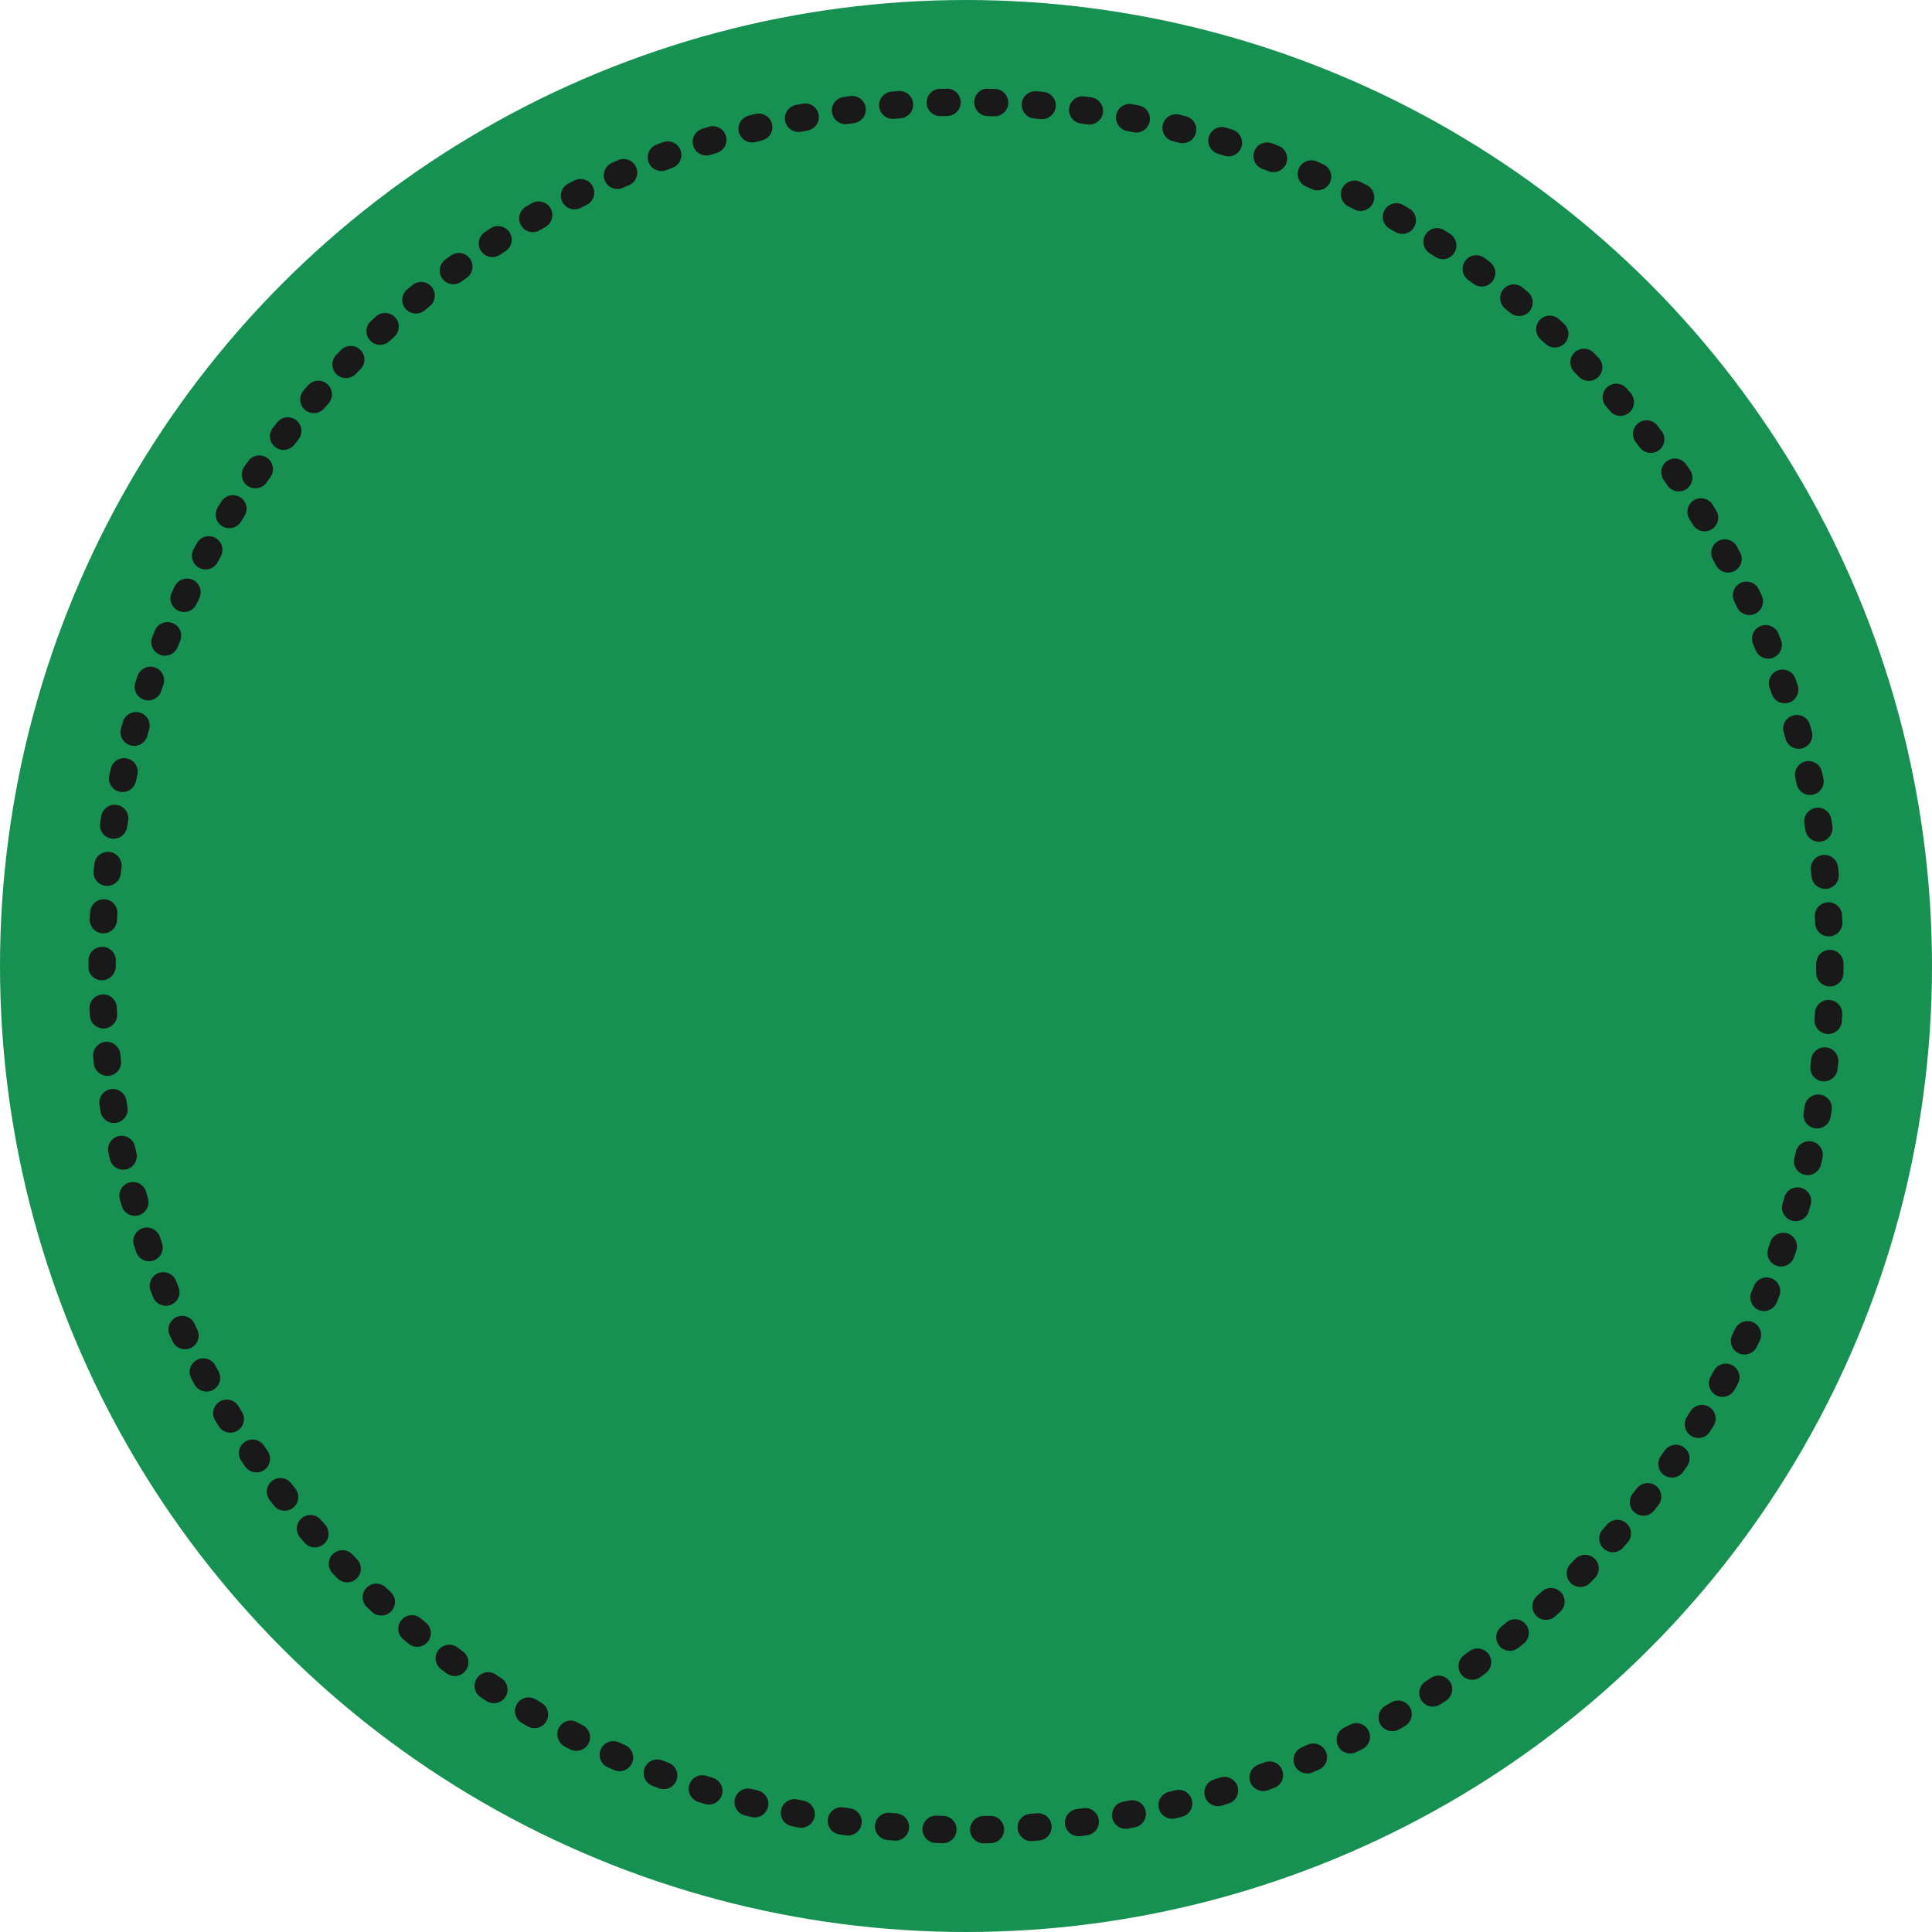
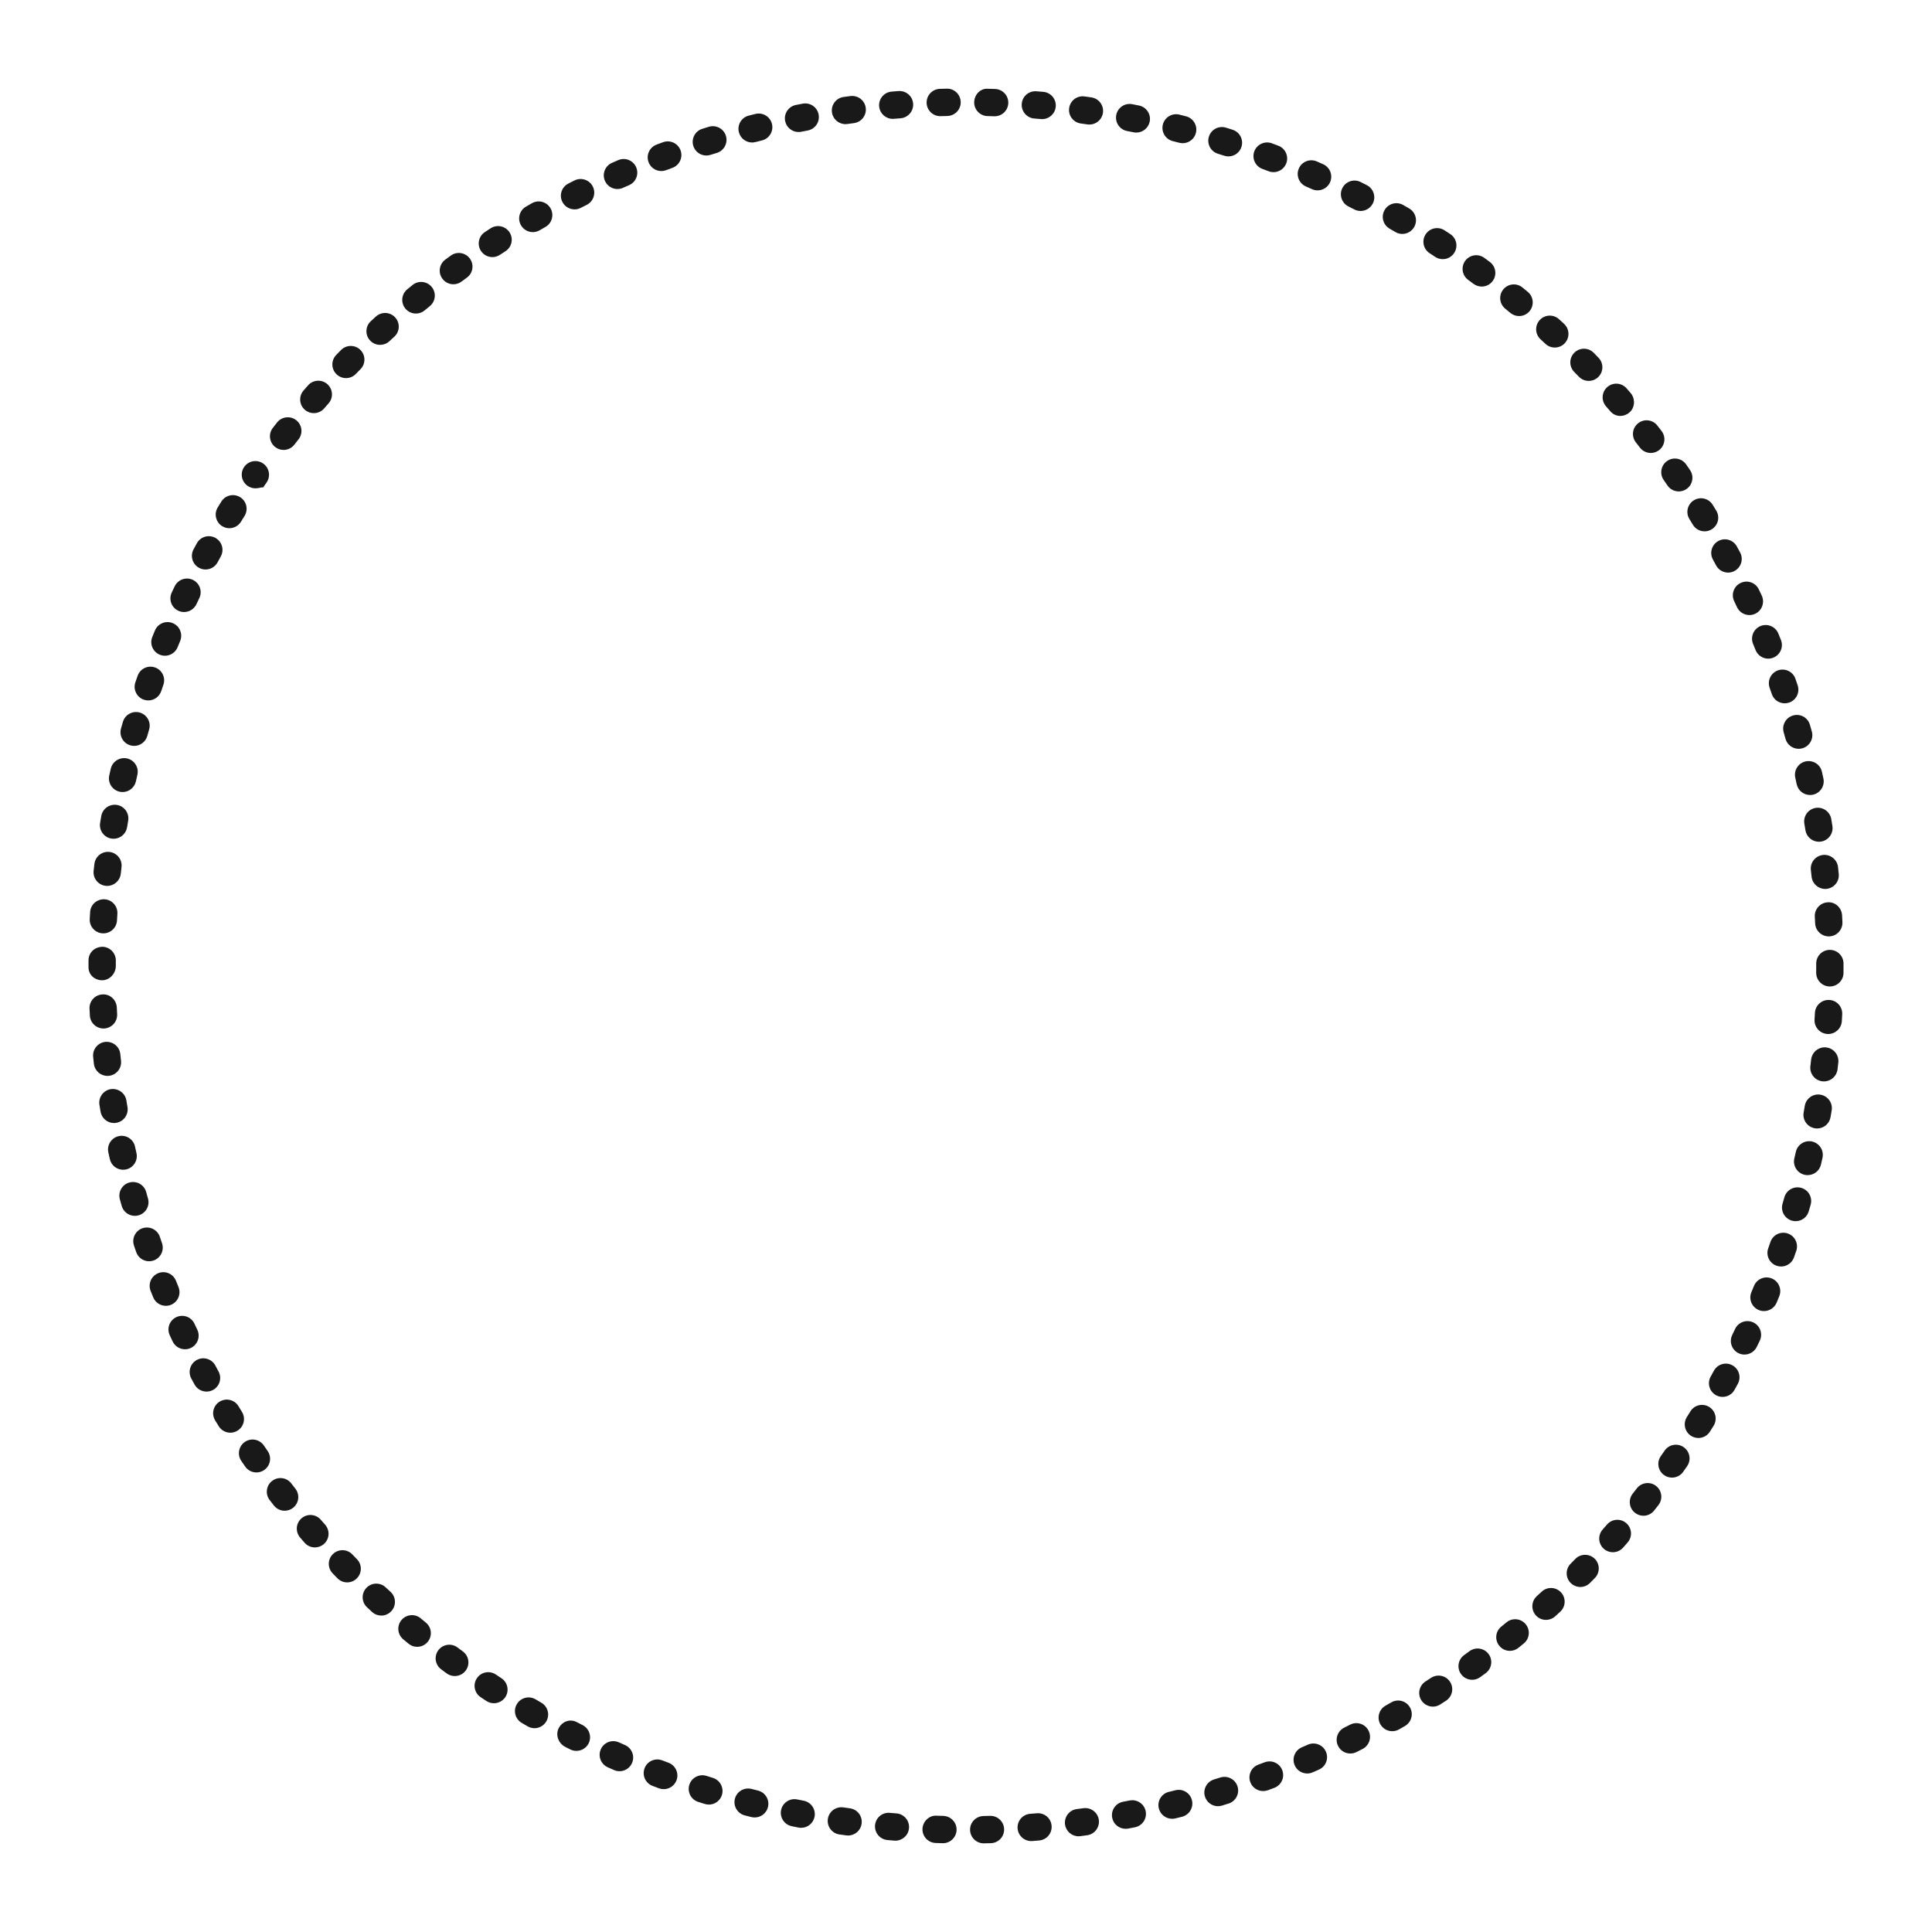
<svg xmlns="http://www.w3.org/2000/svg" enable-background="new 0 0 500 500" fill="#000000" height="500px" id="Layer_1" version="1.1" viewBox="0 0 500 500" width="500px" x="0px" xml:space="preserve" y="0px">
  <g id="change">
-     <circle cx="250" cy="250" fill="#179151" r="250" />
-   </g>
+     </g>
  <g id="change2">
-     <path d="M254.586,477.053c-1.922,0-3.497-1.546-3.533-3.473c-0.035-1.945,1.521-3.562,3.468-3.596l1.712-0.041   c0.034,0,0.072,0,0.104,0c1.9,0,3.464,1.511,3.529,3.431c0.06,1.952-1.478,3.581-3.434,3.637l-1.795,0.042   C254.631,477.053,254.61,477.053,254.586,477.053z M244.031,477.021c-0.027,0-0.058,0-0.085,0l-1.803-0.059   c-1.95-0.069-3.477-1.701-3.406-3.647c0.071-1.957,1.781-3.563,3.658-3.413l1.717,0.052c1.951,0.05,3.493,1.671,3.449,3.613   C247.516,475.493,245.943,477.021,244.031,477.021z M266.874,476.467c-1.832,0-3.375-1.408-3.521-3.266   c-0.146-1.945,1.312-3.644,3.258-3.789l1.731-0.138c1.984-0.151,3.651,1.284,3.811,3.23c0.165,1.944-1.279,3.649-3.224,3.81   l-1.78,0.145C267.057,476.467,266.971,476.467,266.874,476.467z M231.735,476.362c-0.095,0-0.194,0-0.294-0.007l-1.772-0.152   c-1.944-0.179-3.382-1.891-3.209-3.837c0.174-1.938,1.852-3.375,3.83-3.202l1.731,0.146c1.943,0.159,3.39,1.864,3.23,3.811   C235.1,474.972,233.556,476.362,231.735,476.362z M279.128,475.227c-1.75,0-3.274-1.297-3.503-3.084   c-0.248-1.938,1.118-3.71,3.055-3.955l1.715-0.231c1.939-0.255,3.713,1.099,3.981,3.021c0.259,1.933-1.095,3.72-3.02,3.981   l-1.773,0.238C279.432,475.211,279.276,475.227,279.128,475.227z M219.495,475.03c-0.16,0-0.322-0.007-0.484-0.034l-1.767-0.241   c-1.931-0.275-3.271-2.07-2.997-4.003s2.06-3.271,3.997-3.003l1.721,0.242c1.933,0.263,3.287,2.042,3.021,3.976   C222.749,473.747,221.232,475.03,219.495,475.03z M291.299,473.291c-1.674,0-3.157-1.187-3.469-2.881   c-0.361-1.919,0.911-3.765,2.83-4.12l1.693-0.324c1.937-0.369,3.77,0.87,4.154,2.777c0.373,1.915-0.869,3.775-2.781,4.158   l-1.77,0.338C291.727,473.277,291.509,473.291,291.299,473.291z M207.338,473.039c-0.217,0-0.441-0.021-0.667-0.064l-1.771-0.358   c-1.912-0.387-3.144-2.257-2.756-4.169c0.39-1.912,2.264-3.146,4.171-2.754l1.685,0.331c1.915,0.373,3.175,2.223,2.808,4.142   C210.48,471.859,209,473.039,207.338,473.039z M303.331,470.699c-1.592,0-3.04-1.087-3.431-2.701c-0.459-1.895,0.7-3.807,2.6-4.266   l1.67-0.41c1.884-0.501,3.812,0.659,4.296,2.546c0.487,1.893-0.659,3.817-2.55,4.305l-1.75,0.435   C303.887,470.673,303.607,470.699,303.331,470.699z M195.317,470.358c-0.281,0-0.568-0.035-0.854-0.101l-1.746-0.441   c-1.888-0.5-3.018-2.433-2.522-4.317c0.493-1.88,2.412-3.002,4.311-2.524l1.665,0.421c1.895,0.477,3.045,2.388,2.576,4.286   C198.342,469.288,196.901,470.358,195.317,470.358z M315.216,467.442c-1.521,0-2.923-0.987-3.386-2.52   c-0.56-1.87,0.504-3.842,2.366-4.403l1.641-0.507c1.859-0.58,3.848,0.448,4.435,2.312c0.583,1.857-0.452,3.846-2.312,4.433   l-1.719,0.53C315.896,467.391,315.551,467.442,315.216,467.442z M183.459,467.024c-0.351,0-0.705-0.055-1.057-0.158l-1.706-0.539   c-1.859-0.593-2.885-2.577-2.292-4.443c0.597-1.856,2.589-2.878,4.443-2.284l1.663,0.523c1.863,0.58,2.898,2.567,2.318,4.425   C186.356,466.065,184.962,467.024,183.459,467.024z M326.89,463.525c-1.441,0-2.802-0.896-3.319-2.325   c-0.662-1.843,0.282-3.864,2.122-4.527l1.604-0.594c1.843-0.687,3.865,0.229,4.555,2.058c0.685,1.832-0.228,3.868-2.057,4.555   l-1.69,0.632C327.697,463.461,327.29,463.525,326.89,463.525z M171.77,463.032c-0.412,0-0.83-0.071-1.24-0.218l-1.677-0.638   c-1.824-0.701-2.73-2.744-2.033-4.569s2.738-2.723,4.565-2.025l1.626,0.614c1.827,0.681,2.753,2.724,2.066,4.548   C174.548,462.162,173.202,463.032,171.77,463.032z M338.309,458.978c-1.377,0-2.688-0.808-3.255-2.149   c-0.759-1.806,0.073-3.876,1.878-4.635l1.561-0.684c1.783-0.772,3.879,0.038,4.65,1.826c0.787,1.786-0.034,3.875-1.822,4.646   l-1.648,0.718C339.236,458.892,338.768,458.978,338.309,458.978z M160.332,458.391c-0.47,0-0.95-0.093-1.409-0.297l-1.655-0.731   c-1.775-0.801-2.572-2.888-1.77-4.672c0.799-1.781,2.892-2.566,4.672-1.773l1.572,0.696c1.786,0.78,2.607,2.868,1.826,4.652   C162.993,457.598,161.695,458.391,160.332,458.391z M349.458,453.809c-1.306,0-2.562-0.718-3.168-1.976   c-0.866-1.745-0.146-3.87,1.604-4.728l1.528-0.772c1.736-0.891,3.865-0.195,4.748,1.547c0.891,1.746,0.204,3.864-1.542,4.755   l-1.608,0.812C350.514,453.691,349.985,453.809,349.458,453.809z M149.169,453.125c-0.536,0-1.08-0.113-1.593-0.376l-1.321-0.673   c-1.735-0.891-2.556-3.092-1.665-4.823c0.891-1.732,2.89-2.484,4.626-1.596l1.555,0.794c1.739,0.885,2.436,3.014,1.556,4.755   C151.704,452.426,150.46,453.125,149.169,453.125z M360.313,448.031c-1.229,0-2.419-0.642-3.07-1.779   c-0.964-1.69-0.372-3.852,1.317-4.817l1.505-0.862c1.694-0.986,3.852-0.399,4.824,1.283c0.979,1.691,0.4,3.852-1.284,4.831   l-1.542,0.884C361.515,447.887,360.907,448.031,360.313,448.031z M138.325,447.256c-0.598,0-1.204-0.151-1.765-0.474l-1.558-0.911   c-1.679-0.992-2.238-3.167-1.24-4.845c0.993-1.684,3.166-2.235,4.841-1.242l1.487,0.87c1.692,0.974,2.271,3.133,1.298,4.824   C140.735,446.617,139.545,447.256,138.325,447.256z M370.831,441.673c-1.159,0-2.294-0.572-2.975-1.622   c-1.057-1.646-0.58-3.83,1.062-4.891l1.449-0.944c1.636-1.062,3.822-0.607,4.894,1.021c1.065,1.636,0.61,3.823-1.021,4.9   l-1.498,0.966C372.149,441.482,371.49,441.673,370.831,441.673z M127.819,440.797c-0.664,0-1.332-0.19-1.926-0.573l-1.504-0.994   c-1.622-1.083-2.057-3.278-0.972-4.899c1.083-1.629,3.277-2.062,4.899-0.97l1.438,0.952c1.636,1.069,2.095,3.258,1.028,4.894   C130.105,440.227,128.976,440.797,127.819,440.797z M380.99,434.726c-1.101,0-2.174-0.511-2.87-1.46   c-1.14-1.58-0.786-3.789,0.801-4.936l1.391-1.011c1.57-1.159,3.778-0.82,4.938,0.745c1.158,1.57,0.82,3.786-0.746,4.938   l-1.442,1.056C382.433,434.506,381.708,434.726,380.99,434.726z M117.693,433.76c-0.729,0-1.464-0.223-2.093-0.685l-1.431-1.062   c-1.565-1.16-1.892-3.375-0.726-4.941c1.163-1.557,3.383-1.888,4.943-0.722l1.402,1.042c1.572,1.149,1.907,3.364,0.745,4.938   C119.848,433.272,118.776,433.76,117.693,433.76z M390.76,427.241c-1.032,0-2.05-0.448-2.743-1.312   c-1.234-1.521-1.001-3.744,0.519-4.969l1.339-1.092c1.504-1.253,3.739-1.027,4.973,0.478c1.242,1.504,1.028,3.735-0.487,4.976   l-1.38,1.121C392.322,426.976,391.543,427.241,390.76,427.241z M107.969,426.195c-0.792,0-1.584-0.259-2.241-0.808l-1.382-1.146   c-1.494-1.253-1.692-3.48-0.438-4.976c1.251-1.498,3.479-1.694,4.979-0.442l1.325,1.104c1.51,1.242,1.729,3.458,0.488,4.969   C110.003,425.755,108.99,426.195,107.969,426.195z M400.101,419.225c-0.956,0-1.919-0.39-2.615-1.159   c-1.308-1.449-1.201-3.686,0.248-4.99l1.273-1.173c1.432-1.317,3.672-1.229,4.993,0.218c1.317,1.437,1.229,3.672-0.215,4.989   l-1.317,1.208C401.795,418.928,400.946,419.225,400.101,419.225z M98.678,418.11c-0.854,0-1.71-0.313-2.392-0.936l-1.298-1.207   c-1.431-1.325-1.521-3.556-0.196-4.99c1.32-1.429,3.558-1.52,4.991-0.2l1.286,1.188c1.436,1.323,1.531,3.561,0.209,4.996   C100.582,417.721,99.632,418.11,98.678,418.11z M408.992,410.709c-0.894,0-1.791-0.346-2.478-1.016   c-1.392-1.366-1.411-3.609-0.041-4.996l1.222-1.249c1.369-1.396,3.605-1.415,4.996-0.062c1.397,1.358,1.426,3.596,0.065,4.997   l-1.245,1.263C410.825,410.35,409.907,410.709,408.992,410.709z M89.848,409.521c-0.922,0-1.842-0.366-2.533-1.077l-1.232-1.27   c-1.354-1.404-1.311-3.642,0.093-4.997c1.41-1.354,3.646-1.312,4.995,0.09l1.213,1.256c1.359,1.396,1.325,3.631-0.074,4.99   C91.623,409.184,90.735,409.521,89.848,409.521z M417.409,401.717c-0.828,0-1.656-0.283-2.325-0.87   c-1.471-1.287-1.615-3.521-0.336-4.989l1.159-1.325c1.287-1.477,3.521-1.622,4.986-0.331c1.471,1.283,1.615,3.521,0.335,4.982   l-1.159,1.325C419.369,401.309,418.39,401.717,417.409,401.717z M81.498,400.47c-0.985,0-1.97-0.407-2.664-1.207l-1.166-1.351   c-1.271-1.483-1.106-3.713,0.371-4.979c1.479-1.276,3.709-1.102,4.981,0.369l1.138,1.305c1.283,1.478,1.129,3.713-0.342,4.989   C83.147,400.177,82.321,400.47,81.498,400.47z M425.318,392.274c-0.766,0-1.538-0.248-2.188-0.766   c-1.532-1.215-1.794-3.438-0.579-4.963l1.083-1.381c1.201-1.531,3.423-1.802,4.959-0.601c1.535,1.208,1.805,3.423,0.601,4.962   l-1.101,1.397C427.396,391.812,426.364,392.274,425.318,392.274z M73.665,390.977c-1.052,0-2.094-0.469-2.789-1.366l-1.088-1.394   c-1.19-1.555-0.908-3.77,0.637-4.956c1.544-1.193,3.76-0.911,4.957,0.636l1.066,1.376c1.201,1.539,0.926,3.759-0.614,4.959   C75.187,390.732,74.424,390.977,73.665,390.977z M432.706,382.405c-0.703,0-1.41-0.214-2.031-0.647   c-1.596-1.125-1.981-3.327-0.851-4.929l0.99-1.415c1.108-1.602,3.31-2.008,4.918-0.891c1.607,1.104,2.005,3.313,0.897,4.914   l-1.028,1.47C434.907,381.892,433.821,382.405,432.706,382.405z M66.36,381.066c-1.116,0-2.212-0.523-2.899-1.512l-1.019-1.478   c-1.099-1.607-0.682-3.81,0.931-4.914c1.611-1.101,3.81-0.676,4.913,0.933l0.975,1.415c1.116,1.602,0.728,3.799-0.876,4.921   C67.762,380.87,67.06,381.066,66.36,381.066z M439.543,372.149c-0.648,0-1.299-0.179-1.885-0.542   c-1.648-1.042-2.14-3.229-1.102-4.879l0.915-1.456c1.018-1.674,3.19-2.181,4.857-1.166c1.663,1.021,2.182,3.202,1.159,4.865   l-0.959,1.535C441.858,371.563,440.716,372.149,439.543,372.149z M59.619,370.783c-1.185,0-2.344-0.594-3.012-1.677l-0.934-1.525   c-1.013-1.67-0.479-3.845,1.187-4.852c1.673-1.008,3.844-0.483,4.855,1.187l0.902,1.479c1.027,1.656,0.512,3.837-1.149,4.858   C60.89,370.61,60.25,370.783,59.619,370.783z M445.803,361.515c-0.583,0-1.174-0.146-1.712-0.442   c-1.704-0.959-2.318-3.104-1.373-4.807l0.828-1.508c0.928-1.708,3.063-2.367,4.781-1.425c1.712,0.925,2.357,3.066,1.43,4.785   l-0.869,1.58C448.245,360.865,447.045,361.515,445.803,361.515z M53.449,360.141c-1.255,0-2.467-0.662-3.106-1.842l-0.852-1.57   c-0.911-1.726-0.255-3.868,1.47-4.786c1.726-0.918,3.863-0.256,4.777,1.47l0.812,1.513c0.934,1.718,0.297,3.867-1.417,4.789   C54.598,360.004,54.018,360.141,53.449,360.141z M451.469,350.559c-0.519,0-1.057-0.11-1.55-0.362   c-1.753-0.853-2.475-2.975-1.614-4.728l0.741-1.55c0.827-1.761,2.942-2.506,4.707-1.682c1.764,0.835,2.516,2.947,1.685,4.707   l-0.791,1.636C454.029,349.83,452.773,350.559,451.469,350.559z M47.875,349.188c-1.321,0-2.589-0.745-3.193-2.019l-0.756-1.608   c-0.819-1.773-0.053-3.872,1.717-4.693c1.771-0.823,3.87-0.055,4.693,1.72l0.734,1.557c0.833,1.767,0.081,3.872-1.683,4.707   C48.9,349.081,48.385,349.188,47.875,349.188z M456.521,339.306c-0.462,0-0.925-0.087-1.373-0.276   c-1.802-0.759-2.644-2.829-1.885-4.631l0.656-1.587c0.73-1.815,2.791-2.686,4.603-1.953c1.809,0.731,2.679,2.795,1.946,4.604   l-0.684,1.681C459.209,338.491,457.897,339.306,456.521,339.306z M42.922,337.946c-1.396,0-2.718-0.829-3.271-2.202l-0.668-1.663   c-0.725-1.809,0.159-3.864,1.972-4.59c1.816-0.725,3.87,0.166,4.591,1.981l0.645,1.601c0.735,1.81-0.129,3.872-1.936,4.61   C43.819,337.866,43.367,337.946,42.922,337.946z M460.944,327.773c-0.387,0-0.787-0.069-1.18-0.207   c-1.843-0.648-2.803-2.671-2.146-4.507l0.562-1.629c0.628-1.843,2.633-2.837,4.481-2.209c1.854,0.628,2.836,2.637,2.216,4.485   l-0.602,1.713C463.768,326.869,462.4,327.773,460.944,327.773z M38.586,326.413c-1.467,0-2.836-0.918-3.339-2.381l-0.58-1.704   c-0.614-1.85,0.385-3.852,2.235-4.473c1.845-0.607,3.854,0.387,4.471,2.243l0.552,1.629c0.635,1.843-0.343,3.856-2.191,4.492   C39.357,326.352,38.968,326.413,38.586,326.413z M464.713,316.04c-0.332,0-0.663-0.048-1.001-0.145   c-1.867-0.549-2.94-2.519-2.389-4.386l0.47-1.653c0.53-1.873,2.483-2.968,4.357-2.438c1.877,0.521,2.979,2.478,2.447,4.352   l-0.504,1.732C467.646,315.044,466.238,316.04,464.713,316.04z M34.897,314.66c-1.541,0-2.954-1.008-3.396-2.561l-0.485-1.732   c-0.516-1.877,0.59-3.823,2.475-4.341c1.884-0.5,3.826,0.587,4.343,2.471l0.462,1.663c0.539,1.877-0.55,3.83-2.428,4.365   C35.544,314.622,35.218,314.66,34.897,314.66z M467.824,304.121c-0.263,0-0.523-0.026-0.801-0.086   c-1.901-0.435-3.088-2.333-2.65-4.237l0.388-1.69c0.421-1.904,2.326-3.108,4.217-2.682c1.898,0.429,3.105,2.312,2.678,4.218   l-0.394,1.738C470.89,303.018,469.434,304.121,467.824,304.121z M31.866,302.728c-1.618,0-3.078-1.118-3.445-2.762l-0.381-1.738   c-0.414-1.911,0.799-3.785,2.704-4.199c1.907-0.407,3.786,0.797,4.2,2.709l0.375,1.694c0.425,1.903-0.773,3.784-2.679,4.213   C32.382,302.703,32.12,302.728,31.866,302.728z M470.265,292.051c-0.203,0-0.403-0.014-0.61-0.055   c-1.922-0.339-3.209-2.16-2.871-4.086l0.29-1.701c0.317-1.926,2.144-3.244,4.062-2.905c1.925,0.327,3.227,2.146,2.9,4.064   l-0.296,1.76C473.443,290.843,471.951,292.051,470.265,292.051z M29.502,290.643c-1.696,0-3.195-1.229-3.481-2.953l-0.288-1.769   c-0.306-1.932,1.014-3.739,2.938-4.051c1.916-0.283,3.739,1.016,4.042,2.94l0.28,1.708c0.322,1.926-0.979,3.751-2.904,4.062   C29.887,290.633,29.692,290.643,29.502,290.643z M472.038,279.866c-0.139,0-0.279-0.007-0.422-0.024   c-1.938-0.229-3.321-1.986-3.092-3.923l0.197-1.7c0.21-1.939,1.967-3.368,3.889-3.145c1.942,0.21,3.344,1.949,3.145,3.889   l-0.203,1.794C475.334,278.548,473.806,279.866,472.038,279.866z M27.806,278.441c-1.777,0-3.311-1.339-3.509-3.147l-0.188-1.772   c-0.201-1.946,1.211-3.68,3.15-3.886c1.952-0.17,3.679,1.215,3.877,3.16l0.183,1.727c0.213,1.945-1.187,3.685-3.126,3.897   C28.063,278.435,27.932,278.441,27.806,278.441z M473.133,267.599c-0.076,0-0.152-0.008-0.231-0.008   c-1.95-0.131-3.427-1.814-3.296-3.758l0.094-1.708c0.104-1.95,1.784-3.454,3.724-3.341c1.945,0.104,3.443,1.769,3.337,3.721   l-0.101,1.802C476.534,266.167,474.982,267.599,473.133,267.599z M26.785,266.174c-1.862,0-3.422-1.455-3.526-3.334l-0.092-1.794   c-0.093-1.945,1.413-3.605,3.362-3.691c1.918-0.146,3.604,1.403,3.698,3.36l0.088,1.729c0.108,1.949-1.382,3.609-3.332,3.724   C26.919,266.174,26.852,266.174,26.785,266.174z M473.561,255.297c-0.007,0-0.014,0-0.021,0c-1.952-0.007-3.521-1.602-3.514-3.551   l0.007-1.742v-0.644c0-1.95,1.577-3.534,3.534-3.534c1.953,0,3.533,1.584,3.533,3.534v0.586l-0.007,1.841   C477.087,253.727,475.5,255.297,473.561,255.297z M26.438,253.692c-1.95,0-3.534-1.415-3.534-3.371l0.004-1.784   c0.014-1.95,1.467-3.427,3.56-3.51c1.95,0.016,3.521,1.608,3.508,3.56L29.972,250C29.972,251.946,28.389,253.692,26.438,253.692z    M473.283,242.336c-1.87,0-3.439-1.474-3.525-3.367l-0.087-1.714c-0.117-1.95,1.369-3.622,3.315-3.734   c1.934-0.162,3.616,1.371,3.737,3.316l0.093,1.804c0.087,1.949-1.411,3.604-3.36,3.695   C473.401,242.336,473.343,242.336,473.283,242.336z M26.755,241.551c-0.062,0-0.126,0-0.19-0.003   c-1.951-0.103-3.444-1.768-3.344-3.714l0.104-1.792c0.118-1.945,1.78-3.417,3.745-3.306c1.946,0.118,3.427,1.798,3.309,3.743   l-0.101,1.726C30.18,240.088,28.622,241.551,26.755,241.551z M472.35,230.057c-1.784,0-3.316-1.347-3.51-3.159l-0.189-1.729   c-0.218-1.939,1.18-3.688,3.122-3.903c1.912-0.217,3.687,1.177,3.903,3.115l0.188,1.768c0.207,1.938-1.196,3.682-3.14,3.888   C472.601,230.05,472.474,230.057,472.35,230.057z M27.746,229.274c-0.131,0-0.26-0.007-0.389-0.021   c-1.94-0.212-3.34-1.956-3.128-3.896l0.202-1.771c0.223-1.938,1.993-3.335,3.915-3.102c1.937,0.223,3.328,1.976,3.105,3.914   l-0.193,1.729C31.053,227.933,29.523,229.274,27.746,229.274z M470.73,217.844c-1.704,0-3.202-1.236-3.485-2.972l-0.281-1.713   c-0.317-1.928,0.979-3.746,2.904-4.068c1.919-0.327,3.751,0.979,4.064,2.901l0.29,1.757c0.311,1.927-1,3.74-2.926,4.049   C471.104,217.83,470.916,217.844,470.73,217.844z M29.398,217.071c-0.186,0-0.381-0.016-0.573-0.047   c-1.928-0.313-3.233-2.134-2.916-4.056l0.297-1.769c0.331-1.922,2.157-3.2,4.084-2.879c1.924,0.331,3.212,2.161,2.881,4.084   l-0.287,1.702C32.601,215.841,31.102,217.071,29.398,217.071z M468.439,205.746c-1.629,0-3.092-1.131-3.454-2.785l-0.369-1.691   c-0.425-1.905,0.776-3.796,2.682-4.22c1.9-0.409,3.793,0.773,4.214,2.679l0.383,1.738c0.414,1.908-0.804,3.787-2.709,4.201   C468.943,205.717,468.694,205.746,468.439,205.746z M31.728,204.979c-0.254,0-0.513-0.028-0.774-0.085   c-1.903-0.423-3.103-2.313-2.679-4.22l0.393-1.734c0.438-1.899,2.343-3.076,4.233-2.654c1.905,0.438,3.093,2.333,2.653,4.234   l-0.381,1.695C34.806,203.858,33.346,204.979,31.728,204.979z M465.491,193.791c-1.549,0-2.975-1.032-3.409-2.601l-0.462-1.652   c-0.539-1.878,0.541-3.834,2.423-4.372c1.897-0.551,3.834,0.548,4.368,2.42l0.493,1.736c0.516,1.882-0.594,3.826-2.475,4.343   C466.116,193.749,465.803,193.791,465.491,193.791z M34.722,193.035c-0.316,0-0.637-0.042-0.958-0.135   c-1.88-0.526-2.976-2.477-2.45-4.356l0.495-1.728c0.543-1.873,2.517-2.946,4.382-2.403c1.872,0.544,2.951,2.506,2.402,4.383   l-0.473,1.656C37.686,192.014,36.266,193.035,34.722,193.035z M461.883,182.017c-1.478,0-2.857-0.933-3.348-2.412l-0.56-1.622   c-0.642-1.841,0.338-3.859,2.174-4.501c1.843-0.637,3.858,0.331,4.5,2.172l0.583,1.707c0.621,1.848-0.376,3.853-2.226,4.474   C462.635,181.958,462.256,182.017,461.883,182.017z M38.374,181.271c-0.378,0-0.759-0.062-1.138-0.189   c-1.848-0.63-2.834-2.641-2.208-4.483l0.591-1.7c0.646-1.841,2.664-2.81,4.501-2.163c1.841,0.646,2.809,2.662,2.162,4.503   l-0.564,1.64C41.219,180.347,39.844,181.271,38.374,181.271z M457.62,170.46c-1.403,0-2.729-0.845-3.28-2.228l-0.656-1.611   c-0.731-1.808,0.139-3.868,1.946-4.604c1.802-0.734,3.867,0.135,4.606,1.942l0.666,1.654c0.726,1.812-0.159,3.868-1.98,4.59   C458.501,170.377,458.06,170.46,457.62,170.46z M42.686,169.703c-0.44,0-0.89-0.085-1.325-0.261   c-1.81-0.731-2.683-2.795-1.947-4.603l0.684-1.662c0.745-1.805,2.815-2.659,4.617-1.908c1.803,0.748,2.654,2.814,1.909,4.616   l-0.658,1.604C45.407,168.869,44.085,169.703,42.686,169.703z M452.741,159.176c-1.336,0-2.611-0.759-3.209-2.049l-0.729-1.548   c-0.842-1.762-0.09-3.868,1.67-4.711c1.753-0.84,3.875-0.095,4.707,1.669l0.77,1.622c0.817,1.771,0.048,3.873-1.722,4.692   C453.741,159.074,453.241,159.176,452.741,159.176z M47.632,158.393c-0.505,0-1.014-0.106-1.498-0.336   c-1.767-0.826-2.528-2.935-1.696-4.7l0.78-1.636c0.852-1.757,2.966-2.488,4.721-1.637c1.756,0.852,2.488,2.965,1.638,4.722   l-0.738,1.552C50.232,157.643,48.958,158.393,47.632,158.393z M447.238,148.188c-1.267,0-2.492-0.683-3.127-1.885l-0.811-1.501   c-0.942-1.714-0.305-3.857,1.403-4.796c1.705-0.933,3.858-0.3,4.793,1.41l0.854,1.582c0.914,1.727,0.248,3.863-1.475,4.777   C448.363,148.053,447.797,148.188,447.238,148.188z M53.195,147.382c-0.565,0-1.142-0.139-1.675-0.425   c-1.717-0.925-2.355-3.07-1.432-4.788l0.854-1.567c0.94-1.71,3.082-2.339,4.799-1.399c1.71,0.94,2.34,3.089,1.398,4.799   l-0.833,1.53C55.667,146.71,54.453,147.382,53.195,147.382z M441.144,137.509c-1.193,0-2.36-0.604-3.022-1.698l-0.903-1.475   c-1.021-1.661-0.511-3.837,1.151-4.861c1.65-1.021,3.831-0.513,4.859,1.146l0.932,1.521c1.016,1.668,0.49,3.841-1.188,4.854   C442.4,137.344,441.772,137.509,441.144,137.509z M59.356,136.7c-0.628,0-1.268-0.166-1.845-0.522   c-1.663-1.021-2.183-3.195-1.163-4.858l0.944-1.527c1.035-1.651,3.212-2.15,4.869-1.119c1.654,1.035,2.156,3.217,1.122,4.869   l-0.913,1.474C61.703,136.103,60.543,136.7,59.356,136.7z M434.463,127.181c-1.133,0-2.242-0.542-2.927-1.549l-0.973-1.405   c-1.108-1.602-0.726-3.804,0.876-4.919c1.598-1.119,3.807-0.726,4.928,0.877l1.016,1.479c1.104,1.615,0.676,3.812-0.938,4.907   C435.837,126.982,435.146,127.181,434.463,127.181z M66.096,126.375c-0.694,0-1.396-0.205-2.007-0.63   c-1.604-1.108-2.005-3.313-0.893-4.915l1.021-1.465c1.125-1.602,3.327-1.984,4.923-0.863c1.598,1.12,1.982,3.325,0.862,4.923   l-0.997,1.428C68.318,125.846,67.215,126.375,66.096,126.375z M427.224,117.229c-1.069,0-2.119-0.477-2.815-1.392l-1.043-1.347   c-1.207-1.534-0.947-3.753,0.595-4.961c1.543-1.208,3.751-0.937,4.954,0.594l1.104,1.431c1.188,1.552,0.891,3.767-0.662,4.951   C428.725,116.992,427.969,117.229,427.224,117.229z M73.393,116.442c-0.76,0-1.522-0.242-2.166-0.742   c-1.541-1.199-1.819-3.418-0.623-4.959l1.106-1.413c1.217-1.525,3.438-1.78,4.966-0.572c1.528,1.214,1.784,3.438,0.571,4.967   l-1.066,1.354C75.487,115.971,74.444,116.442,73.393,116.442z M419.339,107.643c-0.949,0-1.874-0.389-2.559-1.173l-1.147-1.318   c-1.28-1.47-1.137-3.699,0.335-4.984c1.463-1.287,3.69-1.139,4.985,0.331l1.028,1.185c1.279,1.474,1.19,3.785-0.283,5.062   C421.013,107.344,420.166,107.643,419.339,107.643z M81.215,106.922c-0.819,0-1.646-0.286-2.313-0.864   c-1.474-1.279-1.632-3.514-0.354-4.986l1.184-1.349c1.298-1.464,3.526-1.599,4.989-0.303c1.464,1.297,1.598,3.526,0.301,4.989   l-1.134,1.298C83.188,106.509,82.205,106.922,81.215,106.922z M411.156,98.579c-0.925,0-1.85-0.364-2.54-1.082l-1.215-1.242   c-1.363-1.399-1.342-3.633,0.056-4.995c1.397-1.365,3.628-1.346,5.004,0.052l1.241,1.283c1.356,1.405,1.315,3.643-0.093,4.996   C412.924,98.255,412.039,98.579,411.156,98.579z M89.551,97.852c-0.887,0-1.774-0.332-2.463-0.999   c-1.398-1.361-1.43-3.599-0.074-4.997l1.248-1.273c1.371-1.391,3.607-1.405,4.996-0.041c1.393,1.366,1.41,3.607,0.042,4.996   l-1.215,1.244C91.396,97.49,90.474,97.852,89.551,97.852z M402.382,89.943c-0.863,0-1.723-0.312-2.405-0.943l-1.28-1.184   c-1.438-1.321-1.527-3.555-0.211-4.993c1.325-1.438,3.568-1.523,4.99-0.209l1.312,1.206c1.423,1.325,1.512,3.562,0.188,4.991   C404.276,89.566,403.33,89.943,402.382,89.943z M98.367,89.25c-0.954,0-1.901-0.381-2.598-1.134   c-1.325-1.434-1.236-3.671,0.198-4.993l1.321-1.207c1.447-1.312,3.683-1.203,4.991,0.239c1.312,1.446,1.206,3.679-0.239,4.993   l-1.274,1.17C100.086,88.939,99.227,89.25,98.367,89.25z M393.137,81.795c-0.793,0-1.594-0.268-2.257-0.815l-1.346-1.112   c-1.505-1.241-1.719-3.467-0.477-4.977c1.238-1.501,3.464-1.725,4.966-0.477l1.376,1.133c1.502,1.248,1.698,3.475,0.456,4.978   C395.159,81.36,394.151,81.795,393.137,81.795z M107.64,81.147c-1.019,0-2.027-0.438-2.729-1.285   c-1.244-1.506-1.028-3.735,0.479-4.976l1.37-1.123c1.509-1.234,3.735-1.013,4.972,0.502c1.234,1.508,1.011,3.737-0.502,4.971   l-1.346,1.103C109.23,80.888,108.435,81.147,107.64,81.147z M383.468,74.162c-0.731,0-1.477-0.227-2.115-0.699l-1.396-1.03   c-1.57-1.156-1.911-3.365-0.76-4.938c1.159-1.572,3.36-1.916,4.938-0.761l1.438,1.062c1.561,1.166,1.885,3.382,0.719,4.943   C385.607,73.672,384.545,74.162,383.468,74.162z M117.339,73.568c-1.085,0-2.151-0.493-2.845-1.431   c-1.161-1.568-0.83-3.782,0.737-4.939l1.442-1.058c1.575-1.147,3.787-0.794,4.933,0.784c1.146,1.58,0.801,3.789-0.784,4.934   l-1.393,1.021C118.806,73.342,118.071,73.568,117.339,73.568z M373.382,67.07c-0.666,0-1.346-0.191-1.946-0.586l-1.449-0.954   c-1.636-1.063-2.102-3.25-1.034-4.89c1.059-1.633,3.25-2.101,4.886-1.035l1.501,0.98c1.629,1.079,2.07,3.269,0.994,4.898   C375.655,66.517,374.527,67.07,373.382,67.07z M127.431,66.538c-1.152,0-2.282-0.562-2.957-1.598   c-1.071-1.632-0.61-3.823,1.021-4.891l1.482-0.97c1.633-1.062,3.827-0.593,4.888,1.041c1.063,1.636,0.597,3.827-1.039,4.886   l-1.459,0.951C128.767,66.349,128.096,66.538,127.431,66.538z M362.919,60.54c-0.607,0-1.226-0.154-1.78-0.482l-1.501-0.873   c-1.694-0.972-2.285-3.131-1.305-4.824c0.966-1.691,3.123-2.278,4.824-1.303l1.546,0.896c1.684,0.985,2.25,3.152,1.263,4.834   C365.313,59.916,364.134,60.54,362.919,60.54z M137.894,60.071c-1.218,0-2.4-0.628-3.059-1.76c-0.98-1.689-0.407-3.852,1.281-4.831   l1.533-0.883c1.692-0.969,3.854-0.389,4.826,1.305c0.974,1.692,0.391,3.851-1.303,4.828l-1.51,0.87   C139.106,59.916,138.498,60.071,137.894,60.071z M352.114,54.601c-0.533,0-1.09-0.124-1.601-0.387l-1.562-0.797   c-1.735-0.883-2.434-3.007-1.551-4.75c0.877-1.733,2.999-2.438,4.752-1.554l1.577,0.806c1.739,0.888,2.434,3.019,1.546,4.753   C354.641,53.894,353.405,54.601,352.114,54.601z M148.692,54.187c-1.287,0-2.524-0.704-3.15-1.93   c-0.889-1.738-0.199-3.866,1.544-4.753l1.598-0.806c1.744-0.873,3.868-0.159,4.737,1.587c0.87,1.746,0.159,3.865-1.585,4.738   l-1.537,0.773C149.781,54.063,149.232,54.187,148.692,54.187z M340.989,49.265c-0.482,0-0.966-0.099-1.436-0.308l-1.594-0.706   c-1.788-0.785-2.597-2.871-1.819-4.654c0.791-1.784,2.868-2.604,4.655-1.815l1.636,0.719c1.781,0.795,2.581,2.884,1.788,4.666   C343.636,48.485,342.342,49.265,340.989,49.265z M159.792,48.918c-1.357,0-2.65-0.787-3.233-2.104   c-0.788-1.784,0.019-3.874,1.802-4.66l1.647-0.718c1.787-0.762,3.868,0.062,4.636,1.857c0.768,1.794-0.066,3.87-1.858,4.637   l-1.565,0.682C160.753,48.819,160.269,48.918,159.792,48.918z M329.581,44.552c-0.421,0-0.85-0.074-1.268-0.236l-1.618-0.607   c-1.828-0.683-2.761-2.717-2.081-4.544c0.688-1.834,2.724-2.752,4.546-2.081l1.688,0.636c1.825,0.699,2.729,2.742,2.032,4.564   C332.342,43.685,330.999,44.552,329.581,44.552z M171.159,44.268c-1.428,0-2.774-0.872-3.309-2.286   c-0.688-1.826,0.232-3.865,2.061-4.555l1.683-0.625c1.831-0.667,3.861,0.269,4.534,2.102c0.671,1.834-0.27,3.863-2.104,4.534   l-1.618,0.601C171.996,44.194,171.576,44.268,171.159,44.268z M317.925,40.478c-0.355,0-0.718-0.058-1.073-0.169l-1.66-0.521   c-1.862-0.575-2.908-2.557-2.329-4.42c0.576-1.865,2.551-2.914,4.422-2.328l1.711,0.537c1.862,0.594,2.882,2.58,2.291,4.438   C320.812,39.516,319.422,40.478,317.925,40.478z M182.799,40.248c-1.502,0-2.895-0.965-3.368-2.475   c-0.587-1.861,0.445-3.844,2.31-4.432l1.717-0.532c1.86-0.566,3.841,0.486,4.41,2.356c0.564,1.865-0.488,3.841-2.357,4.41   l-1.646,0.507C183.509,40.194,183.152,40.248,182.799,40.248z M306.085,37.06c-0.293,0-0.594-0.035-0.892-0.112l-1.673-0.424   c-1.892-0.47-3.044-2.388-2.578-4.283c0.479-1.897,2.389-3.045,4.282-2.576l1.739,0.441c1.884,0.492,3.016,2.421,2.533,4.309   C309.091,36.003,307.655,37.06,306.085,37.06z M194.643,36.876c-1.575,0-3.014-1.061-3.419-2.656   c-0.485-1.892,0.657-3.816,2.546-4.299l1.743-0.438c1.886-0.459,3.806,0.697,4.272,2.591c0.462,1.898-0.697,3.81-2.591,4.272   l-1.676,0.421C195.227,36.84,194.933,36.876,194.643,36.876z M294.08,34.311c-0.229,0-0.471-0.021-0.704-0.071l-1.69-0.332   c-1.916-0.367-3.168-2.22-2.806-4.136c0.369-1.918,2.219-3.181,4.137-2.806l1.761,0.344c1.911,0.385,3.153,2.251,2.765,4.163   C297.199,33.155,295.723,34.311,294.08,34.311z M206.657,34.166c-1.653,0-3.131-1.167-3.464-2.849   c-0.378-1.915,0.866-3.773,2.781-4.151l1.76-0.34c1.937-0.359,3.768,0.902,4.127,2.817c0.36,1.919-0.899,3.767-2.814,4.127   l-1.696,0.328C207.116,34.148,206.883,34.166,206.657,34.166z M281.94,32.237c-0.166,0-0.339-0.01-0.504-0.036l-1.719-0.243   c-1.933-0.262-3.292-2.043-3.022-3.976c0.263-1.933,2.035-3.3,3.976-3.024l1.768,0.247c1.933,0.276,3.277,2.064,3.002,3.998   C285.184,30.965,283.673,32.237,281.94,32.237z M218.802,32.126c-1.734,0-3.247-1.277-3.494-3.045   c-0.271-1.932,1.077-3.718,3.011-3.984l1.774-0.24c1.936-0.224,3.706,1.108,3.961,3.045c0.25,1.933-1.111,3.706-3.047,3.961   l-1.713,0.229C219.131,32.116,218.964,32.126,218.802,32.126z M269.707,30.827c-0.104,0-0.21-0.003-0.32-0.016l-1.716-0.141   c-1.946-0.156-3.398-1.859-3.243-3.803s1.805-3.389,3.803-3.244l1.787,0.148c1.943,0.172,3.379,1.888,3.206,3.831   C273.058,29.445,271.519,30.827,269.707,30.827z M231.042,30.76c-1.819,0-3.366-1.396-3.52-3.24   c-0.157-1.948,1.285-3.654,3.23-3.813l1.772-0.142c1.971-0.134,3.646,1.308,3.794,3.251c0.148,1.948-1.308,3.644-3.251,3.796   l-1.734,0.138C231.236,30.756,231.139,30.76,231.042,30.76z M257.419,30.092c-0.045,0-0.076,0-0.117,0l-1.726-0.05   c-1.953-0.044-3.495-1.663-3.457-3.613c0.041-1.952,1.62-3.64,3.615-3.449l1.791,0.05c1.949,0.062,3.481,1.696,3.419,3.646   C260.884,28.583,259.317,30.092,257.419,30.092z M243.34,30.063c-1.904,0-3.476-1.516-3.53-3.431   c-0.057-1.95,1.479-3.579,3.427-3.637l1.784-0.044c1.951-0.074,3.566,1.508,3.607,3.459c0.044,1.95-1.508,3.565-3.459,3.608   l-1.725,0.042C243.409,30.063,243.375,30.063,243.34,30.063z" fill="#191919" />
+     <path d="M254.586,477.053c-1.922,0-3.497-1.546-3.533-3.473c-0.035-1.945,1.521-3.562,3.468-3.596l1.712-0.041   c0.034,0,0.072,0,0.104,0c1.9,0,3.464,1.511,3.529,3.431c0.06,1.952-1.478,3.581-3.434,3.637l-1.795,0.042   C254.631,477.053,254.61,477.053,254.586,477.053z M244.031,477.021c-0.027,0-0.058,0-0.085,0l-1.803-0.059   c-1.95-0.069-3.477-1.701-3.406-3.647c0.071-1.957,1.781-3.563,3.658-3.413l1.717,0.052c1.951,0.05,3.493,1.671,3.449,3.613   C247.516,475.493,245.943,477.021,244.031,477.021z M266.874,476.467c-1.832,0-3.375-1.408-3.521-3.266   c-0.146-1.945,1.312-3.644,3.258-3.789l1.731-0.138c1.984-0.151,3.651,1.284,3.811,3.23c0.165,1.944-1.279,3.649-3.224,3.81   l-1.78,0.145C267.057,476.467,266.971,476.467,266.874,476.467z M231.735,476.362c-0.095,0-0.194,0-0.294-0.007l-1.772-0.152   c-1.944-0.179-3.382-1.891-3.209-3.837c0.174-1.938,1.852-3.375,3.83-3.202l1.731,0.146c1.943,0.159,3.39,1.864,3.23,3.811   C235.1,474.972,233.556,476.362,231.735,476.362z M279.128,475.227c-1.75,0-3.274-1.297-3.503-3.084   c-0.248-1.938,1.118-3.71,3.055-3.955l1.715-0.231c1.939-0.255,3.713,1.099,3.981,3.021c0.259,1.933-1.095,3.72-3.02,3.981   l-1.773,0.238C279.432,475.211,279.276,475.227,279.128,475.227z M219.495,475.03c-0.16,0-0.322-0.007-0.484-0.034l-1.767-0.241   c-1.931-0.275-3.271-2.07-2.997-4.003s2.06-3.271,3.997-3.003l1.721,0.242c1.933,0.263,3.287,2.042,3.021,3.976   C222.749,473.747,221.232,475.03,219.495,475.03z M291.299,473.291c-1.674,0-3.157-1.187-3.469-2.881   c-0.361-1.919,0.911-3.765,2.83-4.12l1.693-0.324c1.937-0.369,3.77,0.87,4.154,2.777c0.373,1.915-0.869,3.775-2.781,4.158   l-1.77,0.338C291.727,473.277,291.509,473.291,291.299,473.291z M207.338,473.039c-0.217,0-0.441-0.021-0.667-0.064l-1.771-0.358   c-1.912-0.387-3.144-2.257-2.756-4.169c0.39-1.912,2.264-3.146,4.171-2.754l1.685,0.331c1.915,0.373,3.175,2.223,2.808,4.142   C210.48,471.859,209,473.039,207.338,473.039z M303.331,470.699c-1.592,0-3.04-1.087-3.431-2.701c-0.459-1.895,0.7-3.807,2.6-4.266   l1.67-0.41c1.884-0.501,3.812,0.659,4.296,2.546c0.487,1.893-0.659,3.817-2.55,4.305l-1.75,0.435   C303.887,470.673,303.607,470.699,303.331,470.699z M195.317,470.358c-0.281,0-0.568-0.035-0.854-0.101l-1.746-0.441   c-1.888-0.5-3.018-2.433-2.522-4.317c0.493-1.88,2.412-3.002,4.311-2.524l1.665,0.421c1.895,0.477,3.045,2.388,2.576,4.286   C198.342,469.288,196.901,470.358,195.317,470.358z M315.216,467.442c-1.521,0-2.923-0.987-3.386-2.52   c-0.56-1.87,0.504-3.842,2.366-4.403l1.641-0.507c1.859-0.58,3.848,0.448,4.435,2.312c0.583,1.857-0.452,3.846-2.312,4.433   l-1.719,0.53C315.896,467.391,315.551,467.442,315.216,467.442z M183.459,467.024c-0.351,0-0.705-0.055-1.057-0.158l-1.706-0.539   c-1.859-0.593-2.885-2.577-2.292-4.443c0.597-1.856,2.589-2.878,4.443-2.284l1.663,0.523c1.863,0.58,2.898,2.567,2.318,4.425   C186.356,466.065,184.962,467.024,183.459,467.024z M326.89,463.525c-1.441,0-2.802-0.896-3.319-2.325   c-0.662-1.843,0.282-3.864,2.122-4.527l1.604-0.594c1.843-0.687,3.865,0.229,4.555,2.058c0.685,1.832-0.228,3.868-2.057,4.555   l-1.69,0.632C327.697,463.461,327.29,463.525,326.89,463.525z M171.77,463.032c-0.412,0-0.83-0.071-1.24-0.218l-1.677-0.638   c-1.824-0.701-2.73-2.744-2.033-4.569s2.738-2.723,4.565-2.025l1.626,0.614c1.827,0.681,2.753,2.724,2.066,4.548   C174.548,462.162,173.202,463.032,171.77,463.032z M338.309,458.978c-1.377,0-2.688-0.808-3.255-2.149   c-0.759-1.806,0.073-3.876,1.878-4.635l1.561-0.684c1.783-0.772,3.879,0.038,4.65,1.826c0.787,1.786-0.034,3.875-1.822,4.646   l-1.648,0.718C339.236,458.892,338.768,458.978,338.309,458.978z M160.332,458.391c-0.47,0-0.95-0.093-1.409-0.297l-1.655-0.731   c-1.775-0.801-2.572-2.888-1.77-4.672c0.799-1.781,2.892-2.566,4.672-1.773l1.572,0.696c1.786,0.78,2.607,2.868,1.826,4.652   C162.993,457.598,161.695,458.391,160.332,458.391z M349.458,453.809c-1.306,0-2.562-0.718-3.168-1.976   c-0.866-1.745-0.146-3.87,1.604-4.728l1.528-0.772c1.736-0.891,3.865-0.195,4.748,1.547c0.891,1.746,0.204,3.864-1.542,4.755   l-1.608,0.812C350.514,453.691,349.985,453.809,349.458,453.809z M149.169,453.125c-0.536,0-1.08-0.113-1.593-0.376l-1.321-0.673   c-1.735-0.891-2.556-3.092-1.665-4.823c0.891-1.732,2.89-2.484,4.626-1.596l1.555,0.794c1.739,0.885,2.436,3.014,1.556,4.755   C151.704,452.426,150.46,453.125,149.169,453.125z M360.313,448.031c-1.229,0-2.419-0.642-3.07-1.779   c-0.964-1.69-0.372-3.852,1.317-4.817l1.505-0.862c1.694-0.986,3.852-0.399,4.824,1.283c0.979,1.691,0.4,3.852-1.284,4.831   l-1.542,0.884C361.515,447.887,360.907,448.031,360.313,448.031z M138.325,447.256c-0.598,0-1.204-0.151-1.765-0.474l-1.558-0.911   c-1.679-0.992-2.238-3.167-1.24-4.845c0.993-1.684,3.166-2.235,4.841-1.242l1.487,0.87c1.692,0.974,2.271,3.133,1.298,4.824   C140.735,446.617,139.545,447.256,138.325,447.256z M370.831,441.673c-1.159,0-2.294-0.572-2.975-1.622   c-1.057-1.646-0.58-3.83,1.062-4.891l1.449-0.944c1.636-1.062,3.822-0.607,4.894,1.021c1.065,1.636,0.61,3.823-1.021,4.9   l-1.498,0.966C372.149,441.482,371.49,441.673,370.831,441.673z M127.819,440.797c-0.664,0-1.332-0.19-1.926-0.573l-1.504-0.994   c-1.622-1.083-2.057-3.278-0.972-4.899c1.083-1.629,3.277-2.062,4.899-0.97l1.438,0.952c1.636,1.069,2.095,3.258,1.028,4.894   C130.105,440.227,128.976,440.797,127.819,440.797z M380.99,434.726c-1.101,0-2.174-0.511-2.87-1.46   c-1.14-1.58-0.786-3.789,0.801-4.936l1.391-1.011c1.57-1.159,3.778-0.82,4.938,0.745c1.158,1.57,0.82,3.786-0.746,4.938   l-1.442,1.056C382.433,434.506,381.708,434.726,380.99,434.726z M117.693,433.76c-0.729,0-1.464-0.223-2.093-0.685l-1.431-1.062   c-1.565-1.16-1.892-3.375-0.726-4.941c1.163-1.557,3.383-1.888,4.943-0.722l1.402,1.042c1.572,1.149,1.907,3.364,0.745,4.938   C119.848,433.272,118.776,433.76,117.693,433.76z M390.76,427.241c-1.032,0-2.05-0.448-2.743-1.312   c-1.234-1.521-1.001-3.744,0.519-4.969l1.339-1.092c1.504-1.253,3.739-1.027,4.973,0.478c1.242,1.504,1.028,3.735-0.487,4.976   l-1.38,1.121C392.322,426.976,391.543,427.241,390.76,427.241z M107.969,426.195c-0.792,0-1.584-0.259-2.241-0.808l-1.382-1.146   c-1.494-1.253-1.692-3.48-0.438-4.976c1.251-1.498,3.479-1.694,4.979-0.442l1.325,1.104c1.51,1.242,1.729,3.458,0.488,4.969   C110.003,425.755,108.99,426.195,107.969,426.195z M400.101,419.225c-0.956,0-1.919-0.39-2.615-1.159   c-1.308-1.449-1.201-3.686,0.248-4.99l1.273-1.173c1.432-1.317,3.672-1.229,4.993,0.218c1.317,1.437,1.229,3.672-0.215,4.989   l-1.317,1.208C401.795,418.928,400.946,419.225,400.101,419.225z M98.678,418.11c-0.854,0-1.71-0.313-2.392-0.936l-1.298-1.207   c-1.431-1.325-1.521-3.556-0.196-4.99c1.32-1.429,3.558-1.52,4.991-0.2l1.286,1.188c1.436,1.323,1.531,3.561,0.209,4.996   C100.582,417.721,99.632,418.11,98.678,418.11z M408.992,410.709c-0.894,0-1.791-0.346-2.478-1.016   c-1.392-1.366-1.411-3.609-0.041-4.996l1.222-1.249c1.369-1.396,3.605-1.415,4.996-0.062c1.397,1.358,1.426,3.596,0.065,4.997   l-1.245,1.263C410.825,410.35,409.907,410.709,408.992,410.709z M89.848,409.521c-0.922,0-1.842-0.366-2.533-1.077l-1.232-1.27   c-1.354-1.404-1.311-3.642,0.093-4.997c1.41-1.354,3.646-1.312,4.995,0.09l1.213,1.256c1.359,1.396,1.325,3.631-0.074,4.99   C91.623,409.184,90.735,409.521,89.848,409.521z M417.409,401.717c-0.828,0-1.656-0.283-2.325-0.87   c-1.471-1.287-1.615-3.521-0.336-4.989l1.159-1.325c1.287-1.477,3.521-1.622,4.986-0.331c1.471,1.283,1.615,3.521,0.335,4.982   l-1.159,1.325C419.369,401.309,418.39,401.717,417.409,401.717z M81.498,400.47c-0.985,0-1.97-0.407-2.664-1.207l-1.166-1.351   c-1.271-1.483-1.106-3.713,0.371-4.979c1.479-1.276,3.709-1.102,4.981,0.369l1.138,1.305c1.283,1.478,1.129,3.713-0.342,4.989   C83.147,400.177,82.321,400.47,81.498,400.47z M425.318,392.274c-0.766,0-1.538-0.248-2.188-0.766   c-1.532-1.215-1.794-3.438-0.579-4.963l1.083-1.381c1.201-1.531,3.423-1.802,4.959-0.601c1.535,1.208,1.805,3.423,0.601,4.962   l-1.101,1.397C427.396,391.812,426.364,392.274,425.318,392.274z M73.665,390.977c-1.052,0-2.094-0.469-2.789-1.366l-1.088-1.394   c-1.19-1.555-0.908-3.77,0.637-4.956c1.544-1.193,3.76-0.911,4.957,0.636l1.066,1.376c1.201,1.539,0.926,3.759-0.614,4.959   C75.187,390.732,74.424,390.977,73.665,390.977z M432.706,382.405c-0.703,0-1.41-0.214-2.031-0.647   c-1.596-1.125-1.981-3.327-0.851-4.929l0.99-1.415c1.108-1.602,3.31-2.008,4.918-0.891c1.607,1.104,2.005,3.313,0.897,4.914   l-1.028,1.47C434.907,381.892,433.821,382.405,432.706,382.405z M66.36,381.066c-1.116,0-2.212-0.523-2.899-1.512l-1.019-1.478   c-1.099-1.607-0.682-3.81,0.931-4.914c1.611-1.101,3.81-0.676,4.913,0.933l0.975,1.415c1.116,1.602,0.728,3.799-0.876,4.921   C67.762,380.87,67.06,381.066,66.36,381.066z M439.543,372.149c-0.648,0-1.299-0.179-1.885-0.542   c-1.648-1.042-2.14-3.229-1.102-4.879l0.915-1.456c1.018-1.674,3.19-2.181,4.857-1.166c1.663,1.021,2.182,3.202,1.159,4.865   l-0.959,1.535C441.858,371.563,440.716,372.149,439.543,372.149z M59.619,370.783c-1.185,0-2.344-0.594-3.012-1.677l-0.934-1.525   c-1.013-1.67-0.479-3.845,1.187-4.852c1.673-1.008,3.844-0.483,4.855,1.187l0.902,1.479c1.027,1.656,0.512,3.837-1.149,4.858   C60.89,370.61,60.25,370.783,59.619,370.783z M445.803,361.515c-0.583,0-1.174-0.146-1.712-0.442   c-1.704-0.959-2.318-3.104-1.373-4.807l0.828-1.508c0.928-1.708,3.063-2.367,4.781-1.425c1.712,0.925,2.357,3.066,1.43,4.785   l-0.869,1.58C448.245,360.865,447.045,361.515,445.803,361.515z M53.449,360.141c-1.255,0-2.467-0.662-3.106-1.842l-0.852-1.57   c-0.911-1.726-0.255-3.868,1.47-4.786c1.726-0.918,3.863-0.256,4.777,1.47l0.812,1.513c0.934,1.718,0.297,3.867-1.417,4.789   C54.598,360.004,54.018,360.141,53.449,360.141z M451.469,350.559c-0.519,0-1.057-0.11-1.55-0.362   c-1.753-0.853-2.475-2.975-1.614-4.728l0.741-1.55c0.827-1.761,2.942-2.506,4.707-1.682c1.764,0.835,2.516,2.947,1.685,4.707   l-0.791,1.636C454.029,349.83,452.773,350.559,451.469,350.559z M47.875,349.188c-1.321,0-2.589-0.745-3.193-2.019l-0.756-1.608   c-0.819-1.773-0.053-3.872,1.717-4.693c1.771-0.823,3.87-0.055,4.693,1.72l0.734,1.557c0.833,1.767,0.081,3.872-1.683,4.707   C48.9,349.081,48.385,349.188,47.875,349.188z M456.521,339.306c-0.462,0-0.925-0.087-1.373-0.276   c-1.802-0.759-2.644-2.829-1.885-4.631l0.656-1.587c0.73-1.815,2.791-2.686,4.603-1.953c1.809,0.731,2.679,2.795,1.946,4.604   l-0.684,1.681C459.209,338.491,457.897,339.306,456.521,339.306z M42.922,337.946c-1.396,0-2.718-0.829-3.271-2.202l-0.668-1.663   c-0.725-1.809,0.159-3.864,1.972-4.59c1.816-0.725,3.87,0.166,4.591,1.981l0.645,1.601c0.735,1.81-0.129,3.872-1.936,4.61   C43.819,337.866,43.367,337.946,42.922,337.946z M460.944,327.773c-0.387,0-0.787-0.069-1.18-0.207   c-1.843-0.648-2.803-2.671-2.146-4.507l0.562-1.629c0.628-1.843,2.633-2.837,4.481-2.209c1.854,0.628,2.836,2.637,2.216,4.485   l-0.602,1.713C463.768,326.869,462.4,327.773,460.944,327.773z M38.586,326.413c-1.467,0-2.836-0.918-3.339-2.381l-0.58-1.704   c-0.614-1.85,0.385-3.852,2.235-4.473c1.845-0.607,3.854,0.387,4.471,2.243l0.552,1.629c0.635,1.843-0.343,3.856-2.191,4.492   C39.357,326.352,38.968,326.413,38.586,326.413z M464.713,316.04c-0.332,0-0.663-0.048-1.001-0.145   c-1.867-0.549-2.94-2.519-2.389-4.386l0.47-1.653c0.53-1.873,2.483-2.968,4.357-2.438c1.877,0.521,2.979,2.478,2.447,4.352   l-0.504,1.732C467.646,315.044,466.238,316.04,464.713,316.04z M34.897,314.66c-1.541,0-2.954-1.008-3.396-2.561l-0.485-1.732   c-0.516-1.877,0.59-3.823,2.475-4.341c1.884-0.5,3.826,0.587,4.343,2.471l0.462,1.663c0.539,1.877-0.55,3.83-2.428,4.365   C35.544,314.622,35.218,314.66,34.897,314.66z M467.824,304.121c-0.263,0-0.523-0.026-0.801-0.086   c-1.901-0.435-3.088-2.333-2.65-4.237l0.388-1.69c0.421-1.904,2.326-3.108,4.217-2.682c1.898,0.429,3.105,2.312,2.678,4.218   l-0.394,1.738C470.89,303.018,469.434,304.121,467.824,304.121z M31.866,302.728c-1.618,0-3.078-1.118-3.445-2.762l-0.381-1.738   c-0.414-1.911,0.799-3.785,2.704-4.199c1.907-0.407,3.786,0.797,4.2,2.709l0.375,1.694c0.425,1.903-0.773,3.784-2.679,4.213   C32.382,302.703,32.12,302.728,31.866,302.728z M470.265,292.051c-0.203,0-0.403-0.014-0.61-0.055   c-1.922-0.339-3.209-2.16-2.871-4.086l0.29-1.701c0.317-1.926,2.144-3.244,4.062-2.905c1.925,0.327,3.227,2.146,2.9,4.064   l-0.296,1.76C473.443,290.843,471.951,292.051,470.265,292.051z M29.502,290.643c-1.696,0-3.195-1.229-3.481-2.953l-0.288-1.769   c-0.306-1.932,1.014-3.739,2.938-4.051c1.916-0.283,3.739,1.016,4.042,2.94l0.28,1.708c0.322,1.926-0.979,3.751-2.904,4.062   C29.887,290.633,29.692,290.643,29.502,290.643z M472.038,279.866c-0.139,0-0.279-0.007-0.422-0.024   c-1.938-0.229-3.321-1.986-3.092-3.923l0.197-1.7c0.21-1.939,1.967-3.368,3.889-3.145c1.942,0.21,3.344,1.949,3.145,3.889   l-0.203,1.794C475.334,278.548,473.806,279.866,472.038,279.866z M27.806,278.441c-1.777,0-3.311-1.339-3.509-3.147l-0.188-1.772   c-0.201-1.946,1.211-3.68,3.15-3.886c1.952-0.17,3.679,1.215,3.877,3.16l0.183,1.727c0.213,1.945-1.187,3.685-3.126,3.897   C28.063,278.435,27.932,278.441,27.806,278.441z M473.133,267.599c-0.076,0-0.152-0.008-0.231-0.008   c-1.95-0.131-3.427-1.814-3.296-3.758l0.094-1.708c0.104-1.95,1.784-3.454,3.724-3.341c1.945,0.104,3.443,1.769,3.337,3.721   l-0.101,1.802C476.534,266.167,474.982,267.599,473.133,267.599z M26.785,266.174c-1.862,0-3.422-1.455-3.526-3.334l-0.092-1.794   c-0.093-1.945,1.413-3.605,3.362-3.691c1.918-0.146,3.604,1.403,3.698,3.36l0.088,1.729c0.108,1.949-1.382,3.609-3.332,3.724   C26.919,266.174,26.852,266.174,26.785,266.174z M473.561,255.297c-0.007,0-0.014,0-0.021,0c-1.952-0.007-3.521-1.602-3.514-3.551   l0.007-1.742v-0.644c0-1.95,1.577-3.534,3.534-3.534c1.953,0,3.533,1.584,3.533,3.534v0.586l-0.007,1.841   C477.087,253.727,475.5,255.297,473.561,255.297z M26.438,253.692c-1.95,0-3.534-1.415-3.534-3.371l0.004-1.784   c0.014-1.95,1.467-3.427,3.56-3.51c1.95,0.016,3.521,1.608,3.508,3.56L29.972,250C29.972,251.946,28.389,253.692,26.438,253.692z    M473.283,242.336c-1.87,0-3.439-1.474-3.525-3.367l-0.087-1.714c-0.117-1.95,1.369-3.622,3.315-3.734   c1.934-0.162,3.616,1.371,3.737,3.316l0.093,1.804c0.087,1.949-1.411,3.604-3.36,3.695   C473.401,242.336,473.343,242.336,473.283,242.336z M26.755,241.551c-0.062,0-0.126,0-0.19-0.003   c-1.951-0.103-3.444-1.768-3.344-3.714l0.104-1.792c0.118-1.945,1.78-3.417,3.745-3.306c1.946,0.118,3.427,1.798,3.309,3.743   l-0.101,1.726C30.18,240.088,28.622,241.551,26.755,241.551z M472.35,230.057c-1.784,0-3.316-1.347-3.51-3.159l-0.189-1.729   c-0.218-1.939,1.18-3.688,3.122-3.903c1.912-0.217,3.687,1.177,3.903,3.115l0.188,1.768c0.207,1.938-1.196,3.682-3.14,3.888   C472.601,230.05,472.474,230.057,472.35,230.057z M27.746,229.274c-0.131,0-0.26-0.007-0.389-0.021   c-1.94-0.212-3.34-1.956-3.128-3.896l0.202-1.771c0.223-1.938,1.993-3.335,3.915-3.102c1.937,0.223,3.328,1.976,3.105,3.914   l-0.193,1.729C31.053,227.933,29.523,229.274,27.746,229.274z M470.73,217.844c-1.704,0-3.202-1.236-3.485-2.972l-0.281-1.713   c-0.317-1.928,0.979-3.746,2.904-4.068c1.919-0.327,3.751,0.979,4.064,2.901l0.29,1.757c0.311,1.927-1,3.74-2.926,4.049   C471.104,217.83,470.916,217.844,470.73,217.844z M29.398,217.071c-0.186,0-0.381-0.016-0.573-0.047   c-1.928-0.313-3.233-2.134-2.916-4.056l0.297-1.769c0.331-1.922,2.157-3.2,4.084-2.879c1.924,0.331,3.212,2.161,2.881,4.084   l-0.287,1.702C32.601,215.841,31.102,217.071,29.398,217.071z M468.439,205.746c-1.629,0-3.092-1.131-3.454-2.785l-0.369-1.691   c-0.425-1.905,0.776-3.796,2.682-4.22c1.9-0.409,3.793,0.773,4.214,2.679l0.383,1.738c0.414,1.908-0.804,3.787-2.709,4.201   C468.943,205.717,468.694,205.746,468.439,205.746z M31.728,204.979c-0.254,0-0.513-0.028-0.774-0.085   c-1.903-0.423-3.103-2.313-2.679-4.22l0.393-1.734c0.438-1.899,2.343-3.076,4.233-2.654c1.905,0.438,3.093,2.333,2.653,4.234   l-0.381,1.695C34.806,203.858,33.346,204.979,31.728,204.979z M465.491,193.791c-1.549,0-2.975-1.032-3.409-2.601l-0.462-1.652   c-0.539-1.878,0.541-3.834,2.423-4.372c1.897-0.551,3.834,0.548,4.368,2.42l0.493,1.736c0.516,1.882-0.594,3.826-2.475,4.343   C466.116,193.749,465.803,193.791,465.491,193.791z M34.722,193.035c-0.316,0-0.637-0.042-0.958-0.135   c-1.88-0.526-2.976-2.477-2.45-4.356l0.495-1.728c0.543-1.873,2.517-2.946,4.382-2.403c1.872,0.544,2.951,2.506,2.402,4.383   l-0.473,1.656C37.686,192.014,36.266,193.035,34.722,193.035z M461.883,182.017c-1.478,0-2.857-0.933-3.348-2.412l-0.56-1.622   c-0.642-1.841,0.338-3.859,2.174-4.501c1.843-0.637,3.858,0.331,4.5,2.172l0.583,1.707c0.621,1.848-0.376,3.853-2.226,4.474   C462.635,181.958,462.256,182.017,461.883,182.017z M38.374,181.271c-0.378,0-0.759-0.062-1.138-0.189   c-1.848-0.63-2.834-2.641-2.208-4.483l0.591-1.7c0.646-1.841,2.664-2.81,4.501-2.163c1.841,0.646,2.809,2.662,2.162,4.503   l-0.564,1.64C41.219,180.347,39.844,181.271,38.374,181.271z M457.62,170.46c-1.403,0-2.729-0.845-3.28-2.228l-0.656-1.611   c-0.731-1.808,0.139-3.868,1.946-4.604c1.802-0.734,3.867,0.135,4.606,1.942l0.666,1.654c0.726,1.812-0.159,3.868-1.98,4.59   C458.501,170.377,458.06,170.46,457.62,170.46z M42.686,169.703c-0.44,0-0.89-0.085-1.325-0.261   c-1.81-0.731-2.683-2.795-1.947-4.603l0.684-1.662c0.745-1.805,2.815-2.659,4.617-1.908c1.803,0.748,2.654,2.814,1.909,4.616   l-0.658,1.604C45.407,168.869,44.085,169.703,42.686,169.703z M452.741,159.176c-1.336,0-2.611-0.759-3.209-2.049l-0.729-1.548   c-0.842-1.762-0.09-3.868,1.67-4.711c1.753-0.84,3.875-0.095,4.707,1.669l0.77,1.622c0.817,1.771,0.048,3.873-1.722,4.692   C453.741,159.074,453.241,159.176,452.741,159.176z M47.632,158.393c-0.505,0-1.014-0.106-1.498-0.336   c-1.767-0.826-2.528-2.935-1.696-4.7l0.78-1.636c0.852-1.757,2.966-2.488,4.721-1.637c1.756,0.852,2.488,2.965,1.638,4.722   l-0.738,1.552C50.232,157.643,48.958,158.393,47.632,158.393z M447.238,148.188c-1.267,0-2.492-0.683-3.127-1.885l-0.811-1.501   c-0.942-1.714-0.305-3.857,1.403-4.796c1.705-0.933,3.858-0.3,4.793,1.41l0.854,1.582c0.914,1.727,0.248,3.863-1.475,4.777   C448.363,148.053,447.797,148.188,447.238,148.188z M53.195,147.382c-0.565,0-1.142-0.139-1.675-0.425   c-1.717-0.925-2.355-3.07-1.432-4.788l0.854-1.567c0.94-1.71,3.082-2.339,4.799-1.399c1.71,0.94,2.34,3.089,1.398,4.799   l-0.833,1.53C55.667,146.71,54.453,147.382,53.195,147.382z M441.144,137.509c-1.193,0-2.36-0.604-3.022-1.698l-0.903-1.475   c-1.021-1.661-0.511-3.837,1.151-4.861c1.65-1.021,3.831-0.513,4.859,1.146l0.932,1.521c1.016,1.668,0.49,3.841-1.188,4.854   C442.4,137.344,441.772,137.509,441.144,137.509z M59.356,136.7c-0.628,0-1.268-0.166-1.845-0.522   c-1.663-1.021-2.183-3.195-1.163-4.858l0.944-1.527c1.035-1.651,3.212-2.15,4.869-1.119c1.654,1.035,2.156,3.217,1.122,4.869   l-0.913,1.474C61.703,136.103,60.543,136.7,59.356,136.7z M434.463,127.181c-1.133,0-2.242-0.542-2.927-1.549l-0.973-1.405   c-1.108-1.602-0.726-3.804,0.876-4.919c1.598-1.119,3.807-0.726,4.928,0.877l1.016,1.479c1.104,1.615,0.676,3.812-0.938,4.907   C435.837,126.982,435.146,127.181,434.463,127.181z M66.096,126.375c-0.694,0-1.396-0.205-2.007-0.63   c-1.604-1.108-2.005-3.313-0.893-4.915c1.125-1.602,3.327-1.984,4.923-0.863c1.598,1.12,1.982,3.325,0.862,4.923   l-0.997,1.428C68.318,125.846,67.215,126.375,66.096,126.375z M427.224,117.229c-1.069,0-2.119-0.477-2.815-1.392l-1.043-1.347   c-1.207-1.534-0.947-3.753,0.595-4.961c1.543-1.208,3.751-0.937,4.954,0.594l1.104,1.431c1.188,1.552,0.891,3.767-0.662,4.951   C428.725,116.992,427.969,117.229,427.224,117.229z M73.393,116.442c-0.76,0-1.522-0.242-2.166-0.742   c-1.541-1.199-1.819-3.418-0.623-4.959l1.106-1.413c1.217-1.525,3.438-1.78,4.966-0.572c1.528,1.214,1.784,3.438,0.571,4.967   l-1.066,1.354C75.487,115.971,74.444,116.442,73.393,116.442z M419.339,107.643c-0.949,0-1.874-0.389-2.559-1.173l-1.147-1.318   c-1.28-1.47-1.137-3.699,0.335-4.984c1.463-1.287,3.69-1.139,4.985,0.331l1.028,1.185c1.279,1.474,1.19,3.785-0.283,5.062   C421.013,107.344,420.166,107.643,419.339,107.643z M81.215,106.922c-0.819,0-1.646-0.286-2.313-0.864   c-1.474-1.279-1.632-3.514-0.354-4.986l1.184-1.349c1.298-1.464,3.526-1.599,4.989-0.303c1.464,1.297,1.598,3.526,0.301,4.989   l-1.134,1.298C83.188,106.509,82.205,106.922,81.215,106.922z M411.156,98.579c-0.925,0-1.85-0.364-2.54-1.082l-1.215-1.242   c-1.363-1.399-1.342-3.633,0.056-4.995c1.397-1.365,3.628-1.346,5.004,0.052l1.241,1.283c1.356,1.405,1.315,3.643-0.093,4.996   C412.924,98.255,412.039,98.579,411.156,98.579z M89.551,97.852c-0.887,0-1.774-0.332-2.463-0.999   c-1.398-1.361-1.43-3.599-0.074-4.997l1.248-1.273c1.371-1.391,3.607-1.405,4.996-0.041c1.393,1.366,1.41,3.607,0.042,4.996   l-1.215,1.244C91.396,97.49,90.474,97.852,89.551,97.852z M402.382,89.943c-0.863,0-1.723-0.312-2.405-0.943l-1.28-1.184   c-1.438-1.321-1.527-3.555-0.211-4.993c1.325-1.438,3.568-1.523,4.99-0.209l1.312,1.206c1.423,1.325,1.512,3.562,0.188,4.991   C404.276,89.566,403.33,89.943,402.382,89.943z M98.367,89.25c-0.954,0-1.901-0.381-2.598-1.134   c-1.325-1.434-1.236-3.671,0.198-4.993l1.321-1.207c1.447-1.312,3.683-1.203,4.991,0.239c1.312,1.446,1.206,3.679-0.239,4.993   l-1.274,1.17C100.086,88.939,99.227,89.25,98.367,89.25z M393.137,81.795c-0.793,0-1.594-0.268-2.257-0.815l-1.346-1.112   c-1.505-1.241-1.719-3.467-0.477-4.977c1.238-1.501,3.464-1.725,4.966-0.477l1.376,1.133c1.502,1.248,1.698,3.475,0.456,4.978   C395.159,81.36,394.151,81.795,393.137,81.795z M107.64,81.147c-1.019,0-2.027-0.438-2.729-1.285   c-1.244-1.506-1.028-3.735,0.479-4.976l1.37-1.123c1.509-1.234,3.735-1.013,4.972,0.502c1.234,1.508,1.011,3.737-0.502,4.971   l-1.346,1.103C109.23,80.888,108.435,81.147,107.64,81.147z M383.468,74.162c-0.731,0-1.477-0.227-2.115-0.699l-1.396-1.03   c-1.57-1.156-1.911-3.365-0.76-4.938c1.159-1.572,3.36-1.916,4.938-0.761l1.438,1.062c1.561,1.166,1.885,3.382,0.719,4.943   C385.607,73.672,384.545,74.162,383.468,74.162z M117.339,73.568c-1.085,0-2.151-0.493-2.845-1.431   c-1.161-1.568-0.83-3.782,0.737-4.939l1.442-1.058c1.575-1.147,3.787-0.794,4.933,0.784c1.146,1.58,0.801,3.789-0.784,4.934   l-1.393,1.021C118.806,73.342,118.071,73.568,117.339,73.568z M373.382,67.07c-0.666,0-1.346-0.191-1.946-0.586l-1.449-0.954   c-1.636-1.063-2.102-3.25-1.034-4.89c1.059-1.633,3.25-2.101,4.886-1.035l1.501,0.98c1.629,1.079,2.07,3.269,0.994,4.898   C375.655,66.517,374.527,67.07,373.382,67.07z M127.431,66.538c-1.152,0-2.282-0.562-2.957-1.598   c-1.071-1.632-0.61-3.823,1.021-4.891l1.482-0.97c1.633-1.062,3.827-0.593,4.888,1.041c1.063,1.636,0.597,3.827-1.039,4.886   l-1.459,0.951C128.767,66.349,128.096,66.538,127.431,66.538z M362.919,60.54c-0.607,0-1.226-0.154-1.78-0.482l-1.501-0.873   c-1.694-0.972-2.285-3.131-1.305-4.824c0.966-1.691,3.123-2.278,4.824-1.303l1.546,0.896c1.684,0.985,2.25,3.152,1.263,4.834   C365.313,59.916,364.134,60.54,362.919,60.54z M137.894,60.071c-1.218,0-2.4-0.628-3.059-1.76c-0.98-1.689-0.407-3.852,1.281-4.831   l1.533-0.883c1.692-0.969,3.854-0.389,4.826,1.305c0.974,1.692,0.391,3.851-1.303,4.828l-1.51,0.87   C139.106,59.916,138.498,60.071,137.894,60.071z M352.114,54.601c-0.533,0-1.09-0.124-1.601-0.387l-1.562-0.797   c-1.735-0.883-2.434-3.007-1.551-4.75c0.877-1.733,2.999-2.438,4.752-1.554l1.577,0.806c1.739,0.888,2.434,3.019,1.546,4.753   C354.641,53.894,353.405,54.601,352.114,54.601z M148.692,54.187c-1.287,0-2.524-0.704-3.15-1.93   c-0.889-1.738-0.199-3.866,1.544-4.753l1.598-0.806c1.744-0.873,3.868-0.159,4.737,1.587c0.87,1.746,0.159,3.865-1.585,4.738   l-1.537,0.773C149.781,54.063,149.232,54.187,148.692,54.187z M340.989,49.265c-0.482,0-0.966-0.099-1.436-0.308l-1.594-0.706   c-1.788-0.785-2.597-2.871-1.819-4.654c0.791-1.784,2.868-2.604,4.655-1.815l1.636,0.719c1.781,0.795,2.581,2.884,1.788,4.666   C343.636,48.485,342.342,49.265,340.989,49.265z M159.792,48.918c-1.357,0-2.65-0.787-3.233-2.104   c-0.788-1.784,0.019-3.874,1.802-4.66l1.647-0.718c1.787-0.762,3.868,0.062,4.636,1.857c0.768,1.794-0.066,3.87-1.858,4.637   l-1.565,0.682C160.753,48.819,160.269,48.918,159.792,48.918z M329.581,44.552c-0.421,0-0.85-0.074-1.268-0.236l-1.618-0.607   c-1.828-0.683-2.761-2.717-2.081-4.544c0.688-1.834,2.724-2.752,4.546-2.081l1.688,0.636c1.825,0.699,2.729,2.742,2.032,4.564   C332.342,43.685,330.999,44.552,329.581,44.552z M171.159,44.268c-1.428,0-2.774-0.872-3.309-2.286   c-0.688-1.826,0.232-3.865,2.061-4.555l1.683-0.625c1.831-0.667,3.861,0.269,4.534,2.102c0.671,1.834-0.27,3.863-2.104,4.534   l-1.618,0.601C171.996,44.194,171.576,44.268,171.159,44.268z M317.925,40.478c-0.355,0-0.718-0.058-1.073-0.169l-1.66-0.521   c-1.862-0.575-2.908-2.557-2.329-4.42c0.576-1.865,2.551-2.914,4.422-2.328l1.711,0.537c1.862,0.594,2.882,2.58,2.291,4.438   C320.812,39.516,319.422,40.478,317.925,40.478z M182.799,40.248c-1.502,0-2.895-0.965-3.368-2.475   c-0.587-1.861,0.445-3.844,2.31-4.432l1.717-0.532c1.86-0.566,3.841,0.486,4.41,2.356c0.564,1.865-0.488,3.841-2.357,4.41   l-1.646,0.507C183.509,40.194,183.152,40.248,182.799,40.248z M306.085,37.06c-0.293,0-0.594-0.035-0.892-0.112l-1.673-0.424   c-1.892-0.47-3.044-2.388-2.578-4.283c0.479-1.897,2.389-3.045,4.282-2.576l1.739,0.441c1.884,0.492,3.016,2.421,2.533,4.309   C309.091,36.003,307.655,37.06,306.085,37.06z M194.643,36.876c-1.575,0-3.014-1.061-3.419-2.656   c-0.485-1.892,0.657-3.816,2.546-4.299l1.743-0.438c1.886-0.459,3.806,0.697,4.272,2.591c0.462,1.898-0.697,3.81-2.591,4.272   l-1.676,0.421C195.227,36.84,194.933,36.876,194.643,36.876z M294.08,34.311c-0.229,0-0.471-0.021-0.704-0.071l-1.69-0.332   c-1.916-0.367-3.168-2.22-2.806-4.136c0.369-1.918,2.219-3.181,4.137-2.806l1.761,0.344c1.911,0.385,3.153,2.251,2.765,4.163   C297.199,33.155,295.723,34.311,294.08,34.311z M206.657,34.166c-1.653,0-3.131-1.167-3.464-2.849   c-0.378-1.915,0.866-3.773,2.781-4.151l1.76-0.34c1.937-0.359,3.768,0.902,4.127,2.817c0.36,1.919-0.899,3.767-2.814,4.127   l-1.696,0.328C207.116,34.148,206.883,34.166,206.657,34.166z M281.94,32.237c-0.166,0-0.339-0.01-0.504-0.036l-1.719-0.243   c-1.933-0.262-3.292-2.043-3.022-3.976c0.263-1.933,2.035-3.3,3.976-3.024l1.768,0.247c1.933,0.276,3.277,2.064,3.002,3.998   C285.184,30.965,283.673,32.237,281.94,32.237z M218.802,32.126c-1.734,0-3.247-1.277-3.494-3.045   c-0.271-1.932,1.077-3.718,3.011-3.984l1.774-0.24c1.936-0.224,3.706,1.108,3.961,3.045c0.25,1.933-1.111,3.706-3.047,3.961   l-1.713,0.229C219.131,32.116,218.964,32.126,218.802,32.126z M269.707,30.827c-0.104,0-0.21-0.003-0.32-0.016l-1.716-0.141   c-1.946-0.156-3.398-1.859-3.243-3.803s1.805-3.389,3.803-3.244l1.787,0.148c1.943,0.172,3.379,1.888,3.206,3.831   C273.058,29.445,271.519,30.827,269.707,30.827z M231.042,30.76c-1.819,0-3.366-1.396-3.52-3.24   c-0.157-1.948,1.285-3.654,3.23-3.813l1.772-0.142c1.971-0.134,3.646,1.308,3.794,3.251c0.148,1.948-1.308,3.644-3.251,3.796   l-1.734,0.138C231.236,30.756,231.139,30.76,231.042,30.76z M257.419,30.092c-0.045,0-0.076,0-0.117,0l-1.726-0.05   c-1.953-0.044-3.495-1.663-3.457-3.613c0.041-1.952,1.62-3.64,3.615-3.449l1.791,0.05c1.949,0.062,3.481,1.696,3.419,3.646   C260.884,28.583,259.317,30.092,257.419,30.092z M243.34,30.063c-1.904,0-3.476-1.516-3.53-3.431   c-0.057-1.95,1.479-3.579,3.427-3.637l1.784-0.044c1.951-0.074,3.566,1.508,3.607,3.459c0.044,1.95-1.508,3.565-3.459,3.608   l-1.725,0.042C243.409,30.063,243.375,30.063,243.34,30.063z" fill="#191919" />
  </g>
</svg>